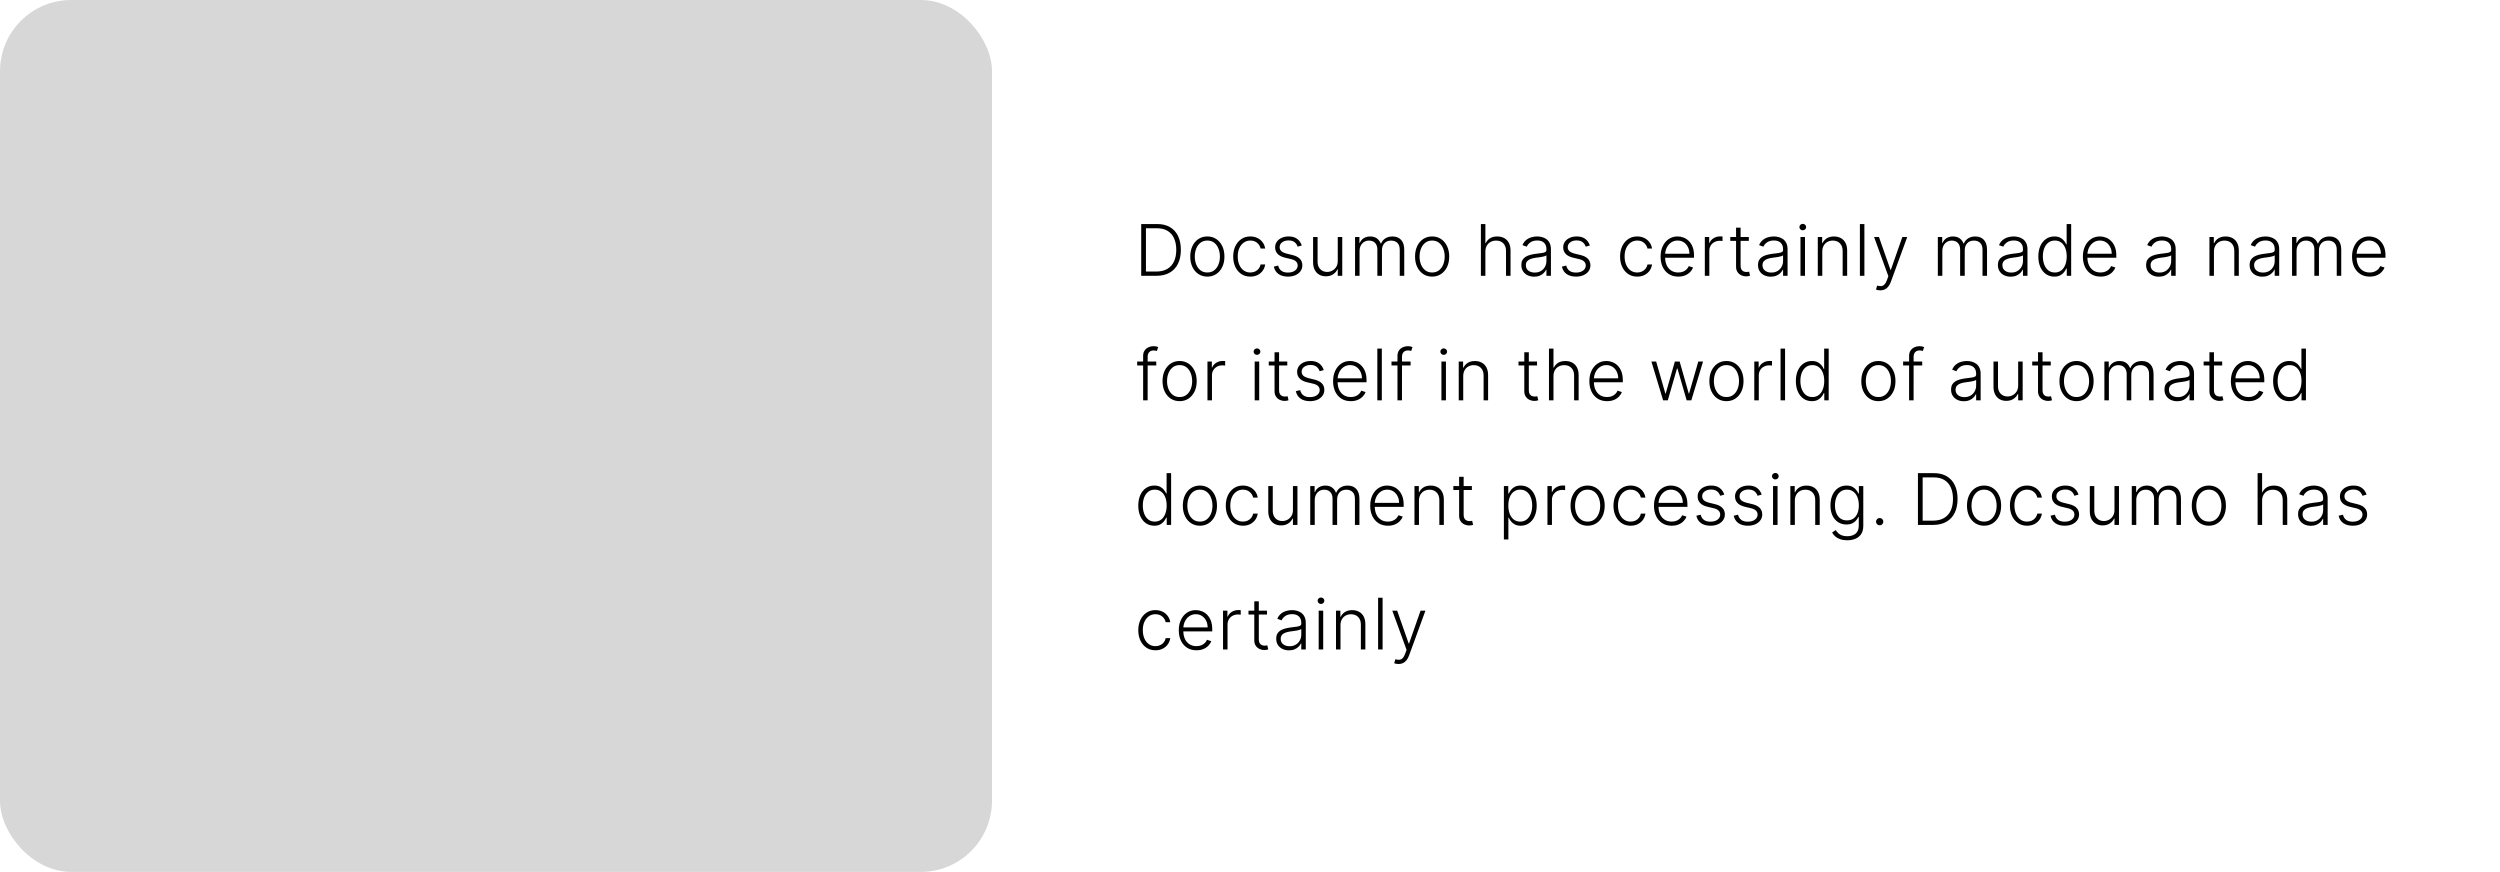
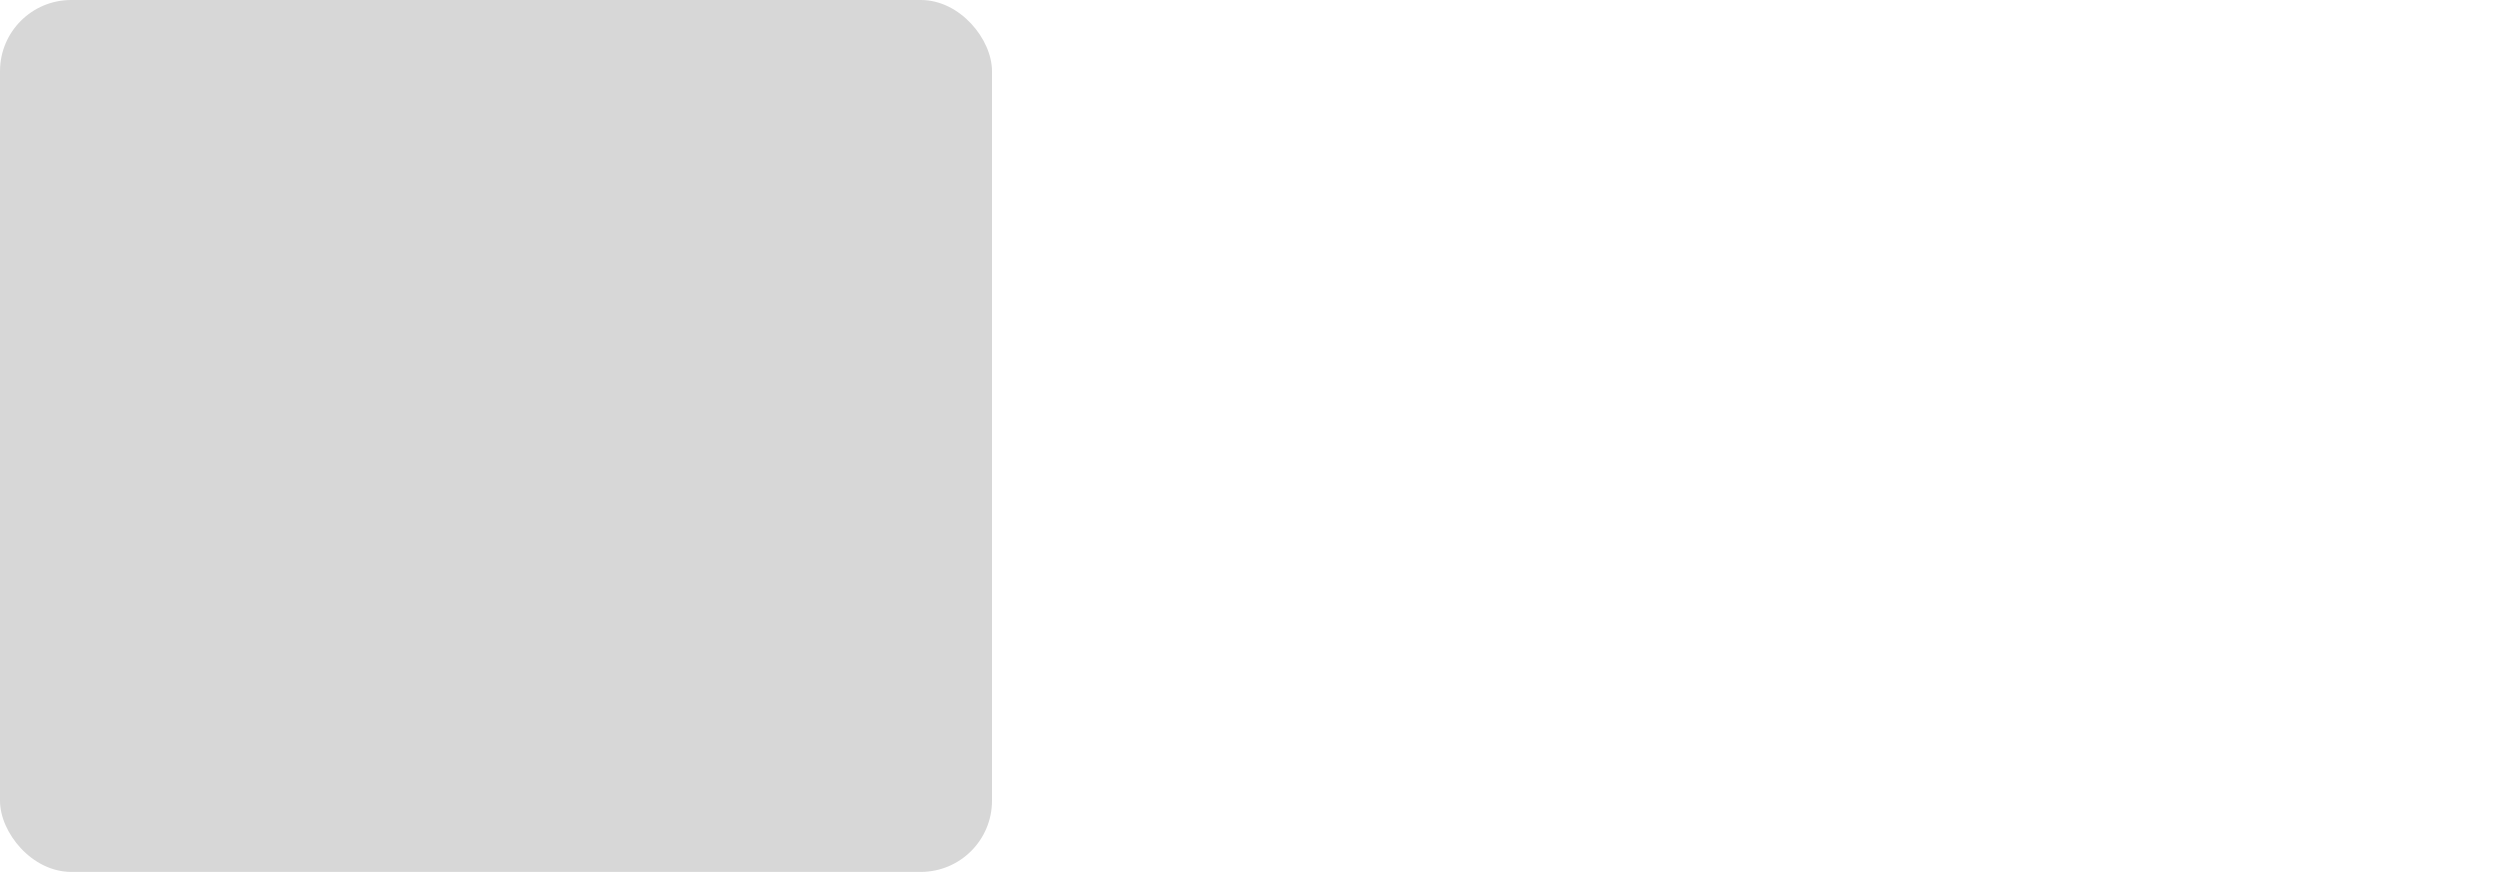
<svg xmlns="http://www.w3.org/2000/svg" width="562" height="196" viewBox="0 0 562 196" fill="none">
  <rect width="223" height="196" rx="16" fill="#D7D7D7" />
-   <path d="M259.955 62H256.545V50.364H260.159C261.269 50.364 262.218 50.595 263.006 51.057C263.797 51.519 264.403 52.182 264.824 53.045C265.244 53.909 265.455 54.945 265.455 56.153C265.455 57.373 265.239 58.42 264.807 59.295C264.379 60.167 263.754 60.835 262.932 61.301C262.114 61.767 261.121 62 259.955 62ZM257.608 61.045H259.892C260.892 61.045 261.729 60.849 262.403 60.455C263.078 60.061 263.583 59.498 263.92 58.767C264.258 58.036 264.426 57.165 264.426 56.153C264.422 55.15 264.256 54.286 263.926 53.562C263.6 52.839 263.116 52.284 262.472 51.898C261.831 51.511 261.04 51.318 260.097 51.318H257.608V61.045ZM271.412 62.182C270.658 62.182 269.991 61.99 269.412 61.608C268.836 61.225 268.385 60.697 268.059 60.023C267.734 59.345 267.571 58.562 267.571 57.676C267.571 56.782 267.734 55.996 268.059 55.318C268.385 54.636 268.836 54.106 269.412 53.727C269.991 53.345 270.658 53.153 271.412 53.153C272.165 53.153 272.83 53.345 273.406 53.727C273.982 54.11 274.432 54.64 274.758 55.318C275.088 55.996 275.253 56.782 275.253 57.676C275.253 58.562 275.09 59.345 274.764 60.023C274.438 60.697 273.986 61.225 273.406 61.608C272.83 61.99 272.165 62.182 271.412 62.182ZM271.412 61.256C272.018 61.256 272.531 61.093 272.951 60.767C273.372 60.441 273.69 60.008 273.906 59.466C274.126 58.924 274.236 58.328 274.236 57.676C274.236 57.025 274.126 56.426 273.906 55.881C273.69 55.335 273.372 54.898 272.951 54.568C272.531 54.239 272.018 54.074 271.412 54.074C270.809 54.074 270.296 54.239 269.872 54.568C269.451 54.898 269.131 55.335 268.912 55.881C268.696 56.426 268.588 57.025 268.588 57.676C268.588 58.328 268.696 58.924 268.912 59.466C269.131 60.008 269.451 60.441 269.872 60.767C270.292 61.093 270.806 61.256 271.412 61.256ZM281.082 62.182C280.302 62.182 279.622 61.987 279.042 61.597C278.466 61.206 278.019 60.672 277.701 59.994C277.383 59.316 277.224 58.544 277.224 57.676C277.224 56.801 277.385 56.023 277.707 55.341C278.033 54.659 278.483 54.125 279.059 53.739C279.635 53.349 280.303 53.153 281.065 53.153C281.648 53.153 282.177 53.267 282.65 53.494C283.123 53.718 283.514 54.034 283.82 54.443C284.131 54.849 284.326 55.322 284.406 55.864H283.383C283.277 55.371 283.021 54.951 282.616 54.602C282.214 54.25 281.703 54.074 281.082 54.074C280.525 54.074 280.033 54.225 279.605 54.528C279.177 54.828 278.841 55.246 278.599 55.784C278.36 56.318 278.241 56.938 278.241 57.642C278.241 58.35 278.358 58.977 278.593 59.523C278.828 60.064 279.158 60.489 279.582 60.795C280.01 61.102 280.51 61.256 281.082 61.256C281.468 61.256 281.82 61.184 282.139 61.04C282.461 60.892 282.73 60.684 282.945 60.415C283.165 60.146 283.313 59.826 283.389 59.455H284.411C284.336 59.981 284.148 60.451 283.849 60.864C283.553 61.273 283.169 61.595 282.695 61.83C282.226 62.064 281.688 62.182 281.082 62.182ZM292.643 55.188L291.716 55.449C291.626 55.188 291.497 54.951 291.33 54.739C291.163 54.526 290.946 54.358 290.677 54.233C290.412 54.108 290.082 54.045 289.688 54.045C289.097 54.045 288.612 54.186 288.234 54.466C287.855 54.746 287.665 55.108 287.665 55.551C287.665 55.926 287.794 56.231 288.052 56.466C288.313 56.697 288.715 56.881 289.256 57.017L290.574 57.341C291.305 57.519 291.853 57.801 292.216 58.188C292.584 58.574 292.768 59.059 292.768 59.642C292.768 60.135 292.631 60.572 292.359 60.955C292.086 61.337 291.705 61.638 291.216 61.858C290.732 62.074 290.169 62.182 289.529 62.182C288.677 62.182 287.974 61.99 287.421 61.608C286.868 61.222 286.514 60.665 286.359 59.938L287.33 59.699C287.455 60.218 287.699 60.61 288.063 60.875C288.43 61.14 288.913 61.273 289.512 61.273C290.182 61.273 290.718 61.123 291.12 60.824C291.521 60.521 291.722 60.142 291.722 59.688C291.722 59.335 291.605 59.04 291.37 58.801C291.135 58.559 290.779 58.381 290.302 58.267L288.876 57.926C288.118 57.744 287.557 57.456 287.194 57.062C286.83 56.669 286.648 56.18 286.648 55.597C286.648 55.115 286.779 54.693 287.04 54.33C287.302 53.962 287.662 53.674 288.12 53.466C288.578 53.258 289.101 53.153 289.688 53.153C290.487 53.153 291.126 53.335 291.603 53.699C292.084 54.059 292.43 54.555 292.643 55.188ZM300.728 58.665V53.273H301.739V62H300.728V60.551H300.648C300.443 60.998 300.12 61.371 299.676 61.67C299.233 61.966 298.692 62.114 298.051 62.114C297.495 62.114 297 61.992 296.568 61.75C296.137 61.504 295.798 61.144 295.551 60.67C295.305 60.197 295.182 59.615 295.182 58.926V53.273H296.193V58.864C296.193 59.545 296.394 60.095 296.796 60.511C297.197 60.924 297.712 61.131 298.341 61.131C298.735 61.131 299.114 61.036 299.478 60.847C299.841 60.657 300.14 60.381 300.375 60.017C300.61 59.65 300.728 59.199 300.728 58.665ZM304.616 62V53.273H305.599V54.614H305.69C305.865 54.163 306.154 53.809 306.56 53.551C306.969 53.29 307.459 53.159 308.031 53.159C308.634 53.159 309.128 53.301 309.514 53.585C309.904 53.865 310.196 54.252 310.389 54.744H310.463C310.66 54.26 310.98 53.875 311.423 53.591C311.87 53.303 312.412 53.159 313.048 53.159C313.859 53.159 314.499 53.415 314.969 53.926C315.438 54.434 315.673 55.176 315.673 56.153V62H314.662V56.153C314.662 55.464 314.486 54.947 314.134 54.602C313.781 54.258 313.317 54.085 312.741 54.085C312.075 54.085 311.562 54.29 311.202 54.699C310.842 55.108 310.662 55.627 310.662 56.256V62H309.628V56.062C309.628 55.472 309.463 54.994 309.134 54.631C308.804 54.267 308.34 54.085 307.741 54.085C307.34 54.085 306.978 54.184 306.656 54.381C306.338 54.578 306.086 54.852 305.901 55.205C305.719 55.553 305.628 55.955 305.628 56.409V62H304.616ZM321.943 62.182C321.189 62.182 320.522 61.99 319.943 61.608C319.367 61.225 318.916 60.697 318.591 60.023C318.265 59.345 318.102 58.562 318.102 57.676C318.102 56.782 318.265 55.996 318.591 55.318C318.916 54.636 319.367 54.106 319.943 53.727C320.522 53.345 321.189 53.153 321.943 53.153C322.697 53.153 323.361 53.345 323.937 53.727C324.513 54.11 324.964 54.64 325.289 55.318C325.619 55.996 325.784 56.782 325.784 57.676C325.784 58.562 325.621 59.345 325.295 60.023C324.969 60.697 324.517 61.225 323.937 61.608C323.361 61.99 322.697 62.182 321.943 62.182ZM321.943 61.256C322.549 61.256 323.062 61.093 323.483 60.767C323.903 60.441 324.221 60.008 324.437 59.466C324.657 58.924 324.767 58.328 324.767 57.676C324.767 57.025 324.657 56.426 324.437 55.881C324.221 55.335 323.903 54.898 323.483 54.568C323.062 54.239 322.549 54.074 321.943 54.074C321.341 54.074 320.827 54.239 320.403 54.568C319.983 54.898 319.663 55.335 319.443 55.881C319.227 56.426 319.119 57.025 319.119 57.676C319.119 58.328 319.227 58.924 319.443 59.466C319.663 60.008 319.983 60.441 320.403 60.767C320.824 61.093 321.337 61.256 321.943 61.256ZM333.915 56.545V62H332.904V50.364H333.915V54.642H334.006C334.211 54.191 334.527 53.831 334.955 53.562C335.387 53.294 335.932 53.159 336.591 53.159C337.182 53.159 337.701 53.28 338.148 53.523C338.595 53.765 338.944 54.123 339.194 54.597C339.444 55.07 339.569 55.653 339.569 56.347V62H338.552V56.409C338.552 55.689 338.351 55.123 337.949 54.71C337.552 54.294 337.014 54.085 336.336 54.085C335.87 54.085 335.455 54.184 335.091 54.381C334.728 54.578 334.44 54.862 334.228 55.233C334.02 55.6 333.915 56.038 333.915 56.545ZM344.87 62.199C344.343 62.199 343.862 62.097 343.426 61.892C342.991 61.684 342.644 61.385 342.387 60.994C342.129 60.6 342 60.123 342 59.562C342 59.131 342.082 58.767 342.245 58.472C342.407 58.176 342.639 57.934 342.938 57.744C343.237 57.555 343.591 57.405 344 57.295C344.409 57.186 344.86 57.1 345.353 57.04C345.841 56.979 346.254 56.926 346.591 56.881C346.932 56.835 347.192 56.763 347.37 56.665C347.548 56.566 347.637 56.407 347.637 56.188V55.983C347.637 55.388 347.459 54.92 347.103 54.58C346.75 54.235 346.243 54.062 345.58 54.062C344.951 54.062 344.438 54.201 344.04 54.477C343.646 54.754 343.37 55.08 343.211 55.455L342.25 55.108C342.447 54.631 342.72 54.25 343.068 53.966C343.417 53.678 343.807 53.472 344.239 53.347C344.671 53.218 345.108 53.153 345.551 53.153C345.885 53.153 346.231 53.197 346.591 53.284C346.955 53.371 347.292 53.523 347.603 53.739C347.913 53.951 348.165 54.248 348.358 54.631C348.551 55.01 348.648 55.49 348.648 56.074V62H347.637V60.619H347.574C347.453 60.877 347.273 61.127 347.034 61.369C346.796 61.612 346.496 61.811 346.137 61.966C345.777 62.121 345.354 62.199 344.87 62.199ZM345.006 61.273C345.544 61.273 346.01 61.153 346.404 60.915C346.798 60.676 347.101 60.36 347.313 59.966C347.529 59.568 347.637 59.131 347.637 58.653V57.392C347.561 57.464 347.434 57.528 347.256 57.585C347.082 57.642 346.879 57.693 346.648 57.739C346.421 57.78 346.193 57.816 345.966 57.847C345.739 57.877 345.534 57.903 345.353 57.926C344.86 57.987 344.44 58.081 344.091 58.21C343.743 58.339 343.476 58.517 343.29 58.744C343.104 58.968 343.012 59.256 343.012 59.608C343.012 60.138 343.201 60.549 343.58 60.841C343.959 61.129 344.434 61.273 345.006 61.273ZM357.402 55.188L356.476 55.449C356.385 55.188 356.256 54.951 356.089 54.739C355.923 54.526 355.705 54.358 355.436 54.233C355.171 54.108 354.841 54.045 354.447 54.045C353.857 54.045 353.372 54.186 352.993 54.466C352.614 54.746 352.425 55.108 352.425 55.551C352.425 55.926 352.554 56.231 352.811 56.466C353.072 56.697 353.474 56.881 354.016 57.017L355.334 57.341C356.065 57.519 356.612 57.801 356.976 58.188C357.343 58.574 357.527 59.059 357.527 59.642C357.527 60.135 357.391 60.572 357.118 60.955C356.845 61.337 356.464 61.638 355.976 61.858C355.491 62.074 354.929 62.182 354.288 62.182C353.436 62.182 352.733 61.99 352.18 61.608C351.627 61.222 351.273 60.665 351.118 59.938L352.089 59.699C352.214 60.218 352.459 60.61 352.822 60.875C353.19 61.14 353.673 61.273 354.271 61.273C354.942 61.273 355.478 61.123 355.879 60.824C356.281 60.521 356.482 60.142 356.482 59.688C356.482 59.335 356.364 59.04 356.129 58.801C355.894 58.559 355.538 58.381 355.061 58.267L353.635 57.926C352.877 57.744 352.317 57.456 351.953 57.062C351.589 56.669 351.408 56.18 351.408 55.597C351.408 55.115 351.538 54.693 351.8 54.33C352.061 53.962 352.421 53.674 352.879 53.466C353.338 53.258 353.86 53.153 354.447 53.153C355.247 53.153 355.885 53.335 356.362 53.699C356.843 54.059 357.19 54.555 357.402 55.188ZM368.051 62.182C367.27 62.182 366.59 61.987 366.011 61.597C365.435 61.206 364.988 60.672 364.67 59.994C364.352 59.316 364.193 58.544 364.193 57.676C364.193 56.801 364.354 56.023 364.676 55.341C365.001 54.659 365.452 54.125 366.028 53.739C366.604 53.349 367.272 53.153 368.034 53.153C368.617 53.153 369.145 53.267 369.619 53.494C370.092 53.718 370.482 54.034 370.789 54.443C371.1 54.849 371.295 55.322 371.374 55.864H370.352C370.246 55.371 369.99 54.951 369.585 54.602C369.183 54.25 368.672 54.074 368.051 54.074C367.494 54.074 367.001 54.225 366.573 54.528C366.145 54.828 365.81 55.246 365.568 55.784C365.329 56.318 365.21 56.938 365.21 57.642C365.21 58.35 365.327 58.977 365.562 59.523C365.797 60.064 366.126 60.489 366.551 60.795C366.979 61.102 367.479 61.256 368.051 61.256C368.437 61.256 368.789 61.184 369.107 61.04C369.429 60.892 369.698 60.684 369.914 60.415C370.134 60.146 370.282 59.826 370.357 59.455H371.38C371.304 59.981 371.117 60.451 370.818 60.864C370.522 61.273 370.138 61.595 369.664 61.83C369.195 62.064 368.657 62.182 368.051 62.182ZM377.276 62.182C376.462 62.182 375.757 61.992 375.162 61.614C374.568 61.231 374.108 60.703 373.782 60.028C373.46 59.35 373.299 58.57 373.299 57.688C373.299 56.809 373.46 56.028 373.782 55.347C374.108 54.661 374.556 54.125 375.128 53.739C375.704 53.349 376.369 53.153 377.123 53.153C377.596 53.153 378.053 53.24 378.492 53.415C378.931 53.585 379.325 53.849 379.674 54.205C380.026 54.557 380.305 55.002 380.509 55.54C380.714 56.074 380.816 56.706 380.816 57.438V57.938H373.998V57.045H379.782C379.782 56.485 379.668 55.981 379.441 55.534C379.217 55.083 378.905 54.727 378.503 54.466C378.106 54.205 377.645 54.074 377.123 54.074C376.57 54.074 376.083 54.222 375.662 54.517C375.242 54.812 374.912 55.203 374.674 55.688C374.439 56.172 374.32 56.703 374.316 57.278V57.812C374.316 58.506 374.435 59.112 374.674 59.631C374.916 60.146 375.259 60.545 375.702 60.83C376.145 61.114 376.67 61.256 377.276 61.256C377.689 61.256 378.051 61.191 378.361 61.062C378.676 60.934 378.939 60.761 379.151 60.545C379.367 60.326 379.53 60.085 379.64 59.824L380.6 60.136C380.467 60.504 380.25 60.843 379.947 61.153C379.647 61.464 379.272 61.714 378.822 61.903C378.375 62.089 377.859 62.182 377.276 62.182ZM383.245 62V53.273H384.228V54.614H384.301C384.476 54.174 384.779 53.82 385.211 53.551C385.646 53.278 386.139 53.142 386.688 53.142C386.771 53.142 386.864 53.144 386.966 53.148C387.068 53.151 387.154 53.155 387.222 53.159V54.188C387.176 54.18 387.097 54.169 386.983 54.153C386.87 54.138 386.746 54.131 386.614 54.131C386.159 54.131 385.754 54.227 385.398 54.42C385.046 54.61 384.767 54.873 384.563 55.21C384.358 55.547 384.256 55.932 384.256 56.364V62H383.245ZM393.132 53.273V54.153H388.967V53.273H393.132ZM390.268 51.182H391.286V59.722C391.286 60.085 391.348 60.371 391.473 60.58C391.598 60.784 391.761 60.93 391.962 61.017C392.162 61.1 392.376 61.142 392.604 61.142C392.736 61.142 392.85 61.135 392.945 61.119C393.039 61.1 393.123 61.081 393.195 61.062L393.411 61.977C393.312 62.015 393.191 62.049 393.047 62.08C392.903 62.114 392.725 62.131 392.513 62.131C392.142 62.131 391.784 62.049 391.439 61.886C391.098 61.724 390.818 61.481 390.598 61.159C390.378 60.837 390.268 60.438 390.268 59.96V51.182ZM398.066 62.199C397.54 62.199 397.059 62.097 396.623 61.892C396.188 61.684 395.841 61.385 395.584 60.994C395.326 60.6 395.197 60.123 395.197 59.562C395.197 59.131 395.279 58.767 395.441 58.472C395.604 58.176 395.835 57.934 396.135 57.744C396.434 57.555 396.788 57.405 397.197 57.295C397.606 57.186 398.057 57.1 398.549 57.04C399.038 56.979 399.451 56.926 399.788 56.881C400.129 56.835 400.388 56.763 400.566 56.665C400.745 56.566 400.834 56.407 400.834 56.188V55.983C400.834 55.388 400.655 54.92 400.299 54.58C399.947 54.235 399.44 54.062 398.777 54.062C398.148 54.062 397.635 54.201 397.237 54.477C396.843 54.754 396.566 55.08 396.407 55.455L395.447 55.108C395.644 54.631 395.917 54.25 396.265 53.966C396.614 53.678 397.004 53.472 397.436 53.347C397.868 53.218 398.305 53.153 398.748 53.153C399.082 53.153 399.428 53.197 399.788 53.284C400.152 53.371 400.489 53.523 400.799 53.739C401.11 53.951 401.362 54.248 401.555 54.631C401.748 55.01 401.845 55.49 401.845 56.074V62H400.834V60.619H400.771C400.65 60.877 400.47 61.127 400.231 61.369C399.993 61.612 399.693 61.811 399.334 61.966C398.974 62.121 398.551 62.199 398.066 62.199ZM398.203 61.273C398.741 61.273 399.207 61.153 399.601 60.915C399.995 60.676 400.298 60.36 400.51 59.966C400.726 59.568 400.834 59.131 400.834 58.653V57.392C400.758 57.464 400.631 57.528 400.453 57.585C400.279 57.642 400.076 57.693 399.845 57.739C399.618 57.78 399.39 57.816 399.163 57.847C398.936 57.877 398.731 57.903 398.549 57.926C398.057 57.987 397.637 58.081 397.288 58.21C396.94 58.339 396.673 58.517 396.487 58.744C396.301 58.968 396.209 59.256 396.209 59.608C396.209 60.138 396.398 60.549 396.777 60.841C397.155 61.129 397.631 61.273 398.203 61.273ZM404.747 62V53.273H405.764V62H404.747ZM405.264 51.773C405.055 51.773 404.877 51.703 404.73 51.562C404.582 51.419 404.508 51.246 404.508 51.045C404.508 50.845 404.582 50.674 404.73 50.534C404.877 50.39 405.055 50.318 405.264 50.318C405.472 50.318 405.65 50.39 405.798 50.534C405.945 50.674 406.019 50.845 406.019 51.045C406.019 51.246 405.945 51.419 405.798 51.562C405.65 51.703 405.472 51.773 405.264 51.773ZM409.65 56.545V62H408.638V53.273H409.621V54.642H409.712C409.917 54.195 410.235 53.837 410.667 53.568C411.102 53.295 411.64 53.159 412.28 53.159C412.868 53.159 413.383 53.282 413.826 53.528C414.273 53.771 414.619 54.129 414.866 54.602C415.116 55.076 415.241 55.657 415.241 56.347V62H414.229V56.409C414.229 55.693 414.029 55.127 413.627 54.71C413.229 54.294 412.695 54.085 412.025 54.085C411.566 54.085 411.159 54.184 410.803 54.381C410.447 54.578 410.165 54.862 409.957 55.233C409.752 55.6 409.65 56.038 409.65 56.545ZM419.115 50.364V62H418.104V50.364H419.115ZM422.696 65.273C422.495 65.273 422.308 65.254 422.134 65.216C421.959 65.178 421.821 65.136 421.719 65.091L421.991 64.199C422.336 64.305 422.643 64.343 422.912 64.312C423.181 64.286 423.42 64.165 423.628 63.949C423.836 63.737 424.022 63.411 424.185 62.972L424.503 62.085L421.293 53.273H422.389L424.98 60.665H425.06L427.651 53.273H428.747L425.054 63.381C424.899 63.801 424.707 64.151 424.48 64.432C424.253 64.716 423.99 64.926 423.69 65.062C423.395 65.203 423.063 65.273 422.696 65.273ZM435.626 62V53.273H436.609V54.614H436.7C436.874 54.163 437.164 53.809 437.569 53.551C437.978 53.29 438.469 53.159 439.041 53.159C439.643 53.159 440.137 53.301 440.524 53.585C440.914 53.865 441.205 54.252 441.399 54.744H441.472C441.669 54.26 441.989 53.875 442.433 53.591C442.88 53.303 443.421 53.159 444.058 53.159C444.868 53.159 445.508 53.415 445.978 53.926C446.448 54.434 446.683 55.176 446.683 56.153V62H445.671V56.153C445.671 55.464 445.495 54.947 445.143 54.602C444.791 54.258 444.327 54.085 443.751 54.085C443.084 54.085 442.571 54.29 442.211 54.699C441.851 55.108 441.671 55.627 441.671 56.256V62H440.637V56.062C440.637 55.472 440.472 54.994 440.143 54.631C439.813 54.267 439.349 54.085 438.751 54.085C438.349 54.085 437.988 54.184 437.666 54.381C437.347 54.578 437.096 54.852 436.91 55.205C436.728 55.553 436.637 55.955 436.637 56.409V62H435.626ZM451.998 62.199C451.471 62.199 450.99 62.097 450.555 61.892C450.119 61.684 449.772 61.385 449.515 60.994C449.257 60.6 449.128 60.123 449.128 59.562C449.128 59.131 449.21 58.767 449.373 58.472C449.536 58.176 449.767 57.934 450.066 57.744C450.365 57.555 450.719 57.405 451.128 57.295C451.538 57.186 451.988 57.1 452.481 57.04C452.969 56.979 453.382 56.926 453.719 56.881C454.06 56.835 454.32 56.763 454.498 56.665C454.676 56.566 454.765 56.407 454.765 56.188V55.983C454.765 55.388 454.587 54.92 454.231 54.58C453.878 54.235 453.371 54.062 452.708 54.062C452.079 54.062 451.566 54.201 451.168 54.477C450.774 54.754 450.498 55.08 450.339 55.455L449.378 55.108C449.575 54.631 449.848 54.25 450.197 53.966C450.545 53.678 450.935 53.472 451.367 53.347C451.799 53.218 452.236 53.153 452.68 53.153C453.013 53.153 453.359 53.197 453.719 53.284C454.083 53.371 454.42 53.523 454.731 53.739C455.041 53.951 455.293 54.248 455.486 54.631C455.68 55.01 455.776 55.49 455.776 56.074V62H454.765V60.619H454.702C454.581 60.877 454.401 61.127 454.163 61.369C453.924 61.612 453.625 61.811 453.265 61.966C452.905 62.121 452.483 62.199 451.998 62.199ZM452.134 61.273C452.672 61.273 453.138 61.153 453.532 60.915C453.926 60.676 454.229 60.36 454.441 59.966C454.657 59.568 454.765 59.131 454.765 58.653V57.392C454.689 57.464 454.562 57.528 454.384 57.585C454.21 57.642 454.007 57.693 453.776 57.739C453.549 57.78 453.322 57.816 453.094 57.847C452.867 57.877 452.663 57.903 452.481 57.926C451.988 57.987 451.568 58.081 451.219 58.21C450.871 58.339 450.604 58.517 450.418 58.744C450.233 58.968 450.14 59.256 450.14 59.608C450.14 60.138 450.329 60.549 450.708 60.841C451.087 61.129 451.562 61.273 452.134 61.273ZM461.809 62.182C461.093 62.182 460.466 61.992 459.928 61.614C459.39 61.235 458.97 60.706 458.666 60.028C458.367 59.35 458.218 58.561 458.218 57.659C458.218 56.761 458.367 55.975 458.666 55.301C458.97 54.623 459.392 54.097 459.934 53.722C460.475 53.343 461.106 53.153 461.826 53.153C462.356 53.153 462.797 53.248 463.149 53.438C463.502 53.623 463.784 53.854 463.996 54.131C464.208 54.407 464.373 54.676 464.49 54.938H464.581V50.364H465.598V62H464.61V60.381H464.49C464.373 60.646 464.206 60.919 463.99 61.199C463.774 61.475 463.488 61.708 463.132 61.898C462.78 62.087 462.339 62.182 461.809 62.182ZM461.928 61.256C462.492 61.256 462.973 61.102 463.371 60.795C463.769 60.485 464.072 60.059 464.28 59.517C464.492 58.972 464.598 58.347 464.598 57.642C464.598 56.945 464.494 56.33 464.286 55.795C464.077 55.258 463.774 54.837 463.377 54.534C462.979 54.227 462.496 54.074 461.928 54.074C461.345 54.074 460.852 54.233 460.451 54.551C460.053 54.865 459.75 55.292 459.541 55.83C459.337 56.367 459.235 56.972 459.235 57.642C459.235 58.32 459.339 58.932 459.547 59.477C459.755 60.023 460.059 60.456 460.456 60.778C460.858 61.097 461.348 61.256 461.928 61.256ZM472.207 62.182C471.393 62.182 470.688 61.992 470.094 61.614C469.499 61.231 469.039 60.703 468.713 60.028C468.391 59.35 468.23 58.57 468.23 57.688C468.23 56.809 468.391 56.028 468.713 55.347C469.039 54.661 469.488 54.125 470.06 53.739C470.635 53.349 471.3 53.153 472.054 53.153C472.527 53.153 472.984 53.24 473.423 53.415C473.863 53.585 474.257 53.849 474.605 54.205C474.957 54.557 475.236 55.002 475.44 55.54C475.645 56.074 475.747 56.706 475.747 57.438V57.938H468.929V57.045H474.713C474.713 56.485 474.599 55.981 474.372 55.534C474.149 55.083 473.836 54.727 473.435 54.466C473.037 54.205 472.577 54.074 472.054 54.074C471.501 54.074 471.014 54.222 470.594 54.517C470.173 54.812 469.844 55.203 469.605 55.688C469.37 56.172 469.251 56.703 469.247 57.278V57.812C469.247 58.506 469.366 59.112 469.605 59.631C469.848 60.146 470.19 60.545 470.634 60.83C471.077 61.114 471.601 61.256 472.207 61.256C472.62 61.256 472.982 61.191 473.293 61.062C473.607 60.934 473.87 60.761 474.082 60.545C474.298 60.326 474.461 60.085 474.571 59.824L475.531 60.136C475.399 60.504 475.181 60.843 474.878 61.153C474.579 61.464 474.204 61.714 473.753 61.903C473.306 62.089 472.791 62.182 472.207 62.182ZM485.313 62.199C484.787 62.199 484.306 62.097 483.87 61.892C483.435 61.684 483.088 61.385 482.83 60.994C482.573 60.6 482.444 60.123 482.444 59.562C482.444 59.131 482.525 58.767 482.688 58.472C482.851 58.176 483.082 57.934 483.382 57.744C483.681 57.555 484.035 57.405 484.444 57.295C484.853 57.186 485.304 57.1 485.796 57.04C486.285 56.979 486.698 56.926 487.035 56.881C487.376 56.835 487.635 56.763 487.813 56.665C487.991 56.566 488.08 56.407 488.08 56.188V55.983C488.08 55.388 487.902 54.92 487.546 54.58C487.194 54.235 486.686 54.062 486.024 54.062C485.395 54.062 484.882 54.201 484.484 54.477C484.09 54.754 483.813 55.08 483.654 55.455L482.694 55.108C482.891 54.631 483.164 54.25 483.512 53.966C483.861 53.678 484.251 53.472 484.683 53.347C485.114 53.218 485.552 53.153 485.995 53.153C486.328 53.153 486.675 53.197 487.035 53.284C487.399 53.371 487.736 53.523 488.046 53.739C488.357 53.951 488.609 54.248 488.802 54.631C488.995 55.01 489.092 55.49 489.092 56.074V62H488.08V60.619H488.018C487.897 60.877 487.717 61.127 487.478 61.369C487.239 61.612 486.94 61.811 486.58 61.966C486.221 62.121 485.798 62.199 485.313 62.199ZM485.45 61.273C485.988 61.273 486.453 61.153 486.847 60.915C487.241 60.676 487.544 60.36 487.757 59.966C487.972 59.568 488.08 59.131 488.08 58.653V57.392C488.005 57.464 487.878 57.528 487.7 57.585C487.525 57.642 487.323 57.693 487.092 57.739C486.864 57.78 486.637 57.816 486.41 57.847C486.183 57.877 485.978 57.903 485.796 57.926C485.304 57.987 484.883 58.081 484.535 58.21C484.186 58.339 483.919 58.517 483.734 58.744C483.548 58.968 483.455 59.256 483.455 59.608C483.455 60.138 483.645 60.549 484.024 60.841C484.402 61.129 484.878 61.273 485.45 61.273ZM497.693 56.545V62H496.682V53.273H497.665V54.642H497.756C497.961 54.195 498.279 53.837 498.711 53.568C499.146 53.295 499.684 53.159 500.324 53.159C500.911 53.159 501.426 53.282 501.87 53.528C502.317 53.771 502.663 54.129 502.909 54.602C503.159 55.076 503.284 55.657 503.284 56.347V62H502.273V56.409C502.273 55.693 502.072 55.127 501.671 54.71C501.273 54.294 500.739 54.085 500.068 54.085C499.61 54.085 499.203 54.184 498.847 54.381C498.491 54.578 498.209 54.862 498 55.233C497.796 55.6 497.693 56.038 497.693 56.545ZM508.585 62.199C508.059 62.199 507.578 62.097 507.142 61.892C506.706 61.684 506.36 61.385 506.102 60.994C505.845 60.6 505.716 60.123 505.716 59.562C505.716 59.131 505.797 58.767 505.96 58.472C506.123 58.176 506.354 57.934 506.653 57.744C506.953 57.555 507.307 57.405 507.716 57.295C508.125 57.186 508.576 57.1 509.068 57.04C509.557 56.979 509.97 56.926 510.307 56.881C510.648 56.835 510.907 56.763 511.085 56.665C511.263 56.566 511.352 56.407 511.352 56.188V55.983C511.352 55.388 511.174 54.92 510.818 54.58C510.466 54.235 509.958 54.062 509.295 54.062C508.667 54.062 508.153 54.201 507.756 54.477C507.362 54.754 507.085 55.08 506.926 55.455L505.966 55.108C506.163 54.631 506.436 54.25 506.784 53.966C507.133 53.678 507.523 53.472 507.955 53.347C508.386 53.218 508.824 53.153 509.267 53.153C509.6 53.153 509.947 53.197 510.307 53.284C510.67 53.371 511.008 53.523 511.318 53.739C511.629 53.951 511.881 54.248 512.074 54.631C512.267 55.01 512.364 55.49 512.364 56.074V62H511.352V60.619H511.29C511.169 60.877 510.989 61.127 510.75 61.369C510.511 61.612 510.212 61.811 509.852 61.966C509.492 62.121 509.07 62.199 508.585 62.199ZM508.722 61.273C509.259 61.273 509.725 61.153 510.119 60.915C510.513 60.676 510.816 60.36 511.028 59.966C511.244 59.568 511.352 59.131 511.352 58.653V57.392C511.277 57.464 511.15 57.528 510.972 57.585C510.797 57.642 510.595 57.693 510.364 57.739C510.136 57.78 509.909 57.816 509.682 57.847C509.455 57.877 509.25 57.903 509.068 57.926C508.576 57.987 508.155 58.081 507.807 58.21C507.458 58.339 507.191 58.517 507.006 58.744C506.82 58.968 506.727 59.256 506.727 59.608C506.727 60.138 506.917 60.549 507.295 60.841C507.674 61.129 508.15 61.273 508.722 61.273ZM515.254 62V53.273H516.237V54.614H516.328C516.502 54.163 516.792 53.809 517.197 53.551C517.606 53.29 518.097 53.159 518.669 53.159C519.271 53.159 519.765 53.301 520.152 53.585C520.542 53.865 520.834 54.252 521.027 54.744H521.101C521.298 54.26 521.618 53.875 522.061 53.591C522.508 53.303 523.049 53.159 523.686 53.159C524.496 53.159 525.137 53.415 525.606 53.926C526.076 54.434 526.311 55.176 526.311 56.153V62H525.299V56.153C525.299 55.464 525.123 54.947 524.771 54.602C524.419 54.258 523.955 54.085 523.379 54.085C522.712 54.085 522.199 54.29 521.839 54.699C521.479 55.108 521.299 55.627 521.299 56.256V62H520.265V56.062C520.265 55.472 520.101 54.994 519.771 54.631C519.441 54.267 518.977 54.085 518.379 54.085C517.977 54.085 517.616 54.184 517.294 54.381C516.976 54.578 516.724 54.852 516.538 55.205C516.356 55.553 516.265 55.955 516.265 56.409V62H515.254ZM532.717 62.182C531.902 62.182 531.198 61.992 530.603 61.614C530.008 61.231 529.548 60.703 529.222 60.028C528.9 59.35 528.739 58.57 528.739 57.688C528.739 56.809 528.9 56.028 529.222 55.347C529.548 54.661 529.997 54.125 530.569 53.739C531.145 53.349 531.81 53.153 532.563 53.153C533.037 53.153 533.493 53.24 533.933 53.415C534.372 53.585 534.766 53.849 535.114 54.205C535.467 54.557 535.745 55.002 535.95 55.54C536.154 56.074 536.257 56.706 536.257 57.438V57.938H529.438V57.045H535.222C535.222 56.485 535.109 55.981 534.882 55.534C534.658 55.083 534.346 54.727 533.944 54.466C533.546 54.205 533.086 54.074 532.563 54.074C532.01 54.074 531.524 54.222 531.103 54.517C530.683 54.812 530.353 55.203 530.114 55.688C529.88 56.172 529.76 56.703 529.757 57.278V57.812C529.757 58.506 529.876 59.112 530.114 59.631C530.357 60.146 530.7 60.545 531.143 60.83C531.586 61.114 532.111 61.256 532.717 61.256C533.13 61.256 533.491 61.191 533.802 61.062C534.116 60.934 534.38 60.761 534.592 60.545C534.808 60.326 534.971 60.085 535.08 59.824L536.041 60.136C535.908 60.504 535.69 60.843 535.387 61.153C535.088 61.464 534.713 61.714 534.262 61.903C533.815 62.089 533.3 62.182 532.717 62.182ZM259.926 81.273V82.153H255.636V81.273H259.926ZM256.977 90V79.994C256.977 79.525 257.085 79.129 257.301 78.807C257.521 78.485 257.807 78.24 258.159 78.074C258.511 77.907 258.884 77.824 259.278 77.824C259.544 77.824 259.763 77.847 259.938 77.892C260.116 77.934 260.256 77.975 260.358 78.017L260.062 78.903C259.987 78.881 259.894 78.854 259.784 78.824C259.674 78.794 259.536 78.778 259.369 78.778C258.93 78.778 258.591 78.901 258.352 79.148C258.114 79.394 257.994 79.746 257.994 80.204L257.989 90H256.977ZM265.177 90.182C264.423 90.182 263.757 89.99 263.177 89.608C262.602 89.225 262.151 88.697 261.825 88.023C261.499 87.345 261.336 86.562 261.336 85.676C261.336 84.782 261.499 83.996 261.825 83.318C262.151 82.636 262.602 82.106 263.177 81.727C263.757 81.345 264.423 81.153 265.177 81.153C265.931 81.153 266.596 81.345 267.172 81.727C267.747 82.11 268.198 82.64 268.524 83.318C268.853 83.996 269.018 84.782 269.018 85.676C269.018 86.562 268.855 87.345 268.53 88.023C268.204 88.697 267.751 89.225 267.172 89.608C266.596 89.99 265.931 90.182 265.177 90.182ZM265.177 89.256C265.783 89.256 266.297 89.093 266.717 88.767C267.137 88.441 267.456 88.008 267.672 87.466C267.891 86.924 268.001 86.328 268.001 85.676C268.001 85.025 267.891 84.426 267.672 83.881C267.456 83.335 267.137 82.898 266.717 82.568C266.297 82.239 265.783 82.074 265.177 82.074C264.575 82.074 264.062 82.239 263.637 82.568C263.217 82.898 262.897 83.335 262.677 83.881C262.461 84.426 262.353 85.025 262.353 85.676C262.353 86.328 262.461 86.924 262.677 87.466C262.897 88.008 263.217 88.441 263.637 88.767C264.058 89.093 264.571 89.256 265.177 89.256ZM271.438 90V81.273H272.421V82.614H272.495C272.669 82.174 272.972 81.82 273.404 81.551C273.84 81.278 274.332 81.142 274.882 81.142C274.965 81.142 275.058 81.144 275.16 81.148C275.262 81.151 275.347 81.155 275.416 81.159V82.188C275.37 82.18 275.291 82.169 275.177 82.153C275.063 82.138 274.94 82.131 274.808 82.131C274.353 82.131 273.948 82.227 273.592 82.421C273.239 82.61 272.961 82.873 272.757 83.21C272.552 83.547 272.45 83.932 272.45 84.364V90H271.438ZM282.053 90V81.273H283.07V90H282.053ZM282.57 79.773C282.362 79.773 282.184 79.703 282.036 79.562C281.888 79.419 281.814 79.246 281.814 79.046C281.814 78.845 281.888 78.674 282.036 78.534C282.184 78.39 282.362 78.318 282.57 78.318C282.778 78.318 282.956 78.39 283.104 78.534C283.252 78.674 283.326 78.845 283.326 79.046C283.326 79.246 283.252 79.419 283.104 79.562C282.956 79.703 282.778 79.773 282.57 79.773ZM289.382 81.273V82.153H285.217V81.273H289.382ZM286.518 79.182H287.536V87.722C287.536 88.085 287.598 88.371 287.723 88.579C287.848 88.784 288.011 88.93 288.212 89.017C288.412 89.1 288.626 89.142 288.854 89.142C288.986 89.142 289.1 89.135 289.195 89.119C289.289 89.1 289.373 89.081 289.445 89.062L289.661 89.977C289.562 90.015 289.441 90.049 289.297 90.079C289.153 90.114 288.975 90.131 288.763 90.131C288.392 90.131 288.034 90.049 287.689 89.886C287.348 89.724 287.068 89.481 286.848 89.159C286.628 88.837 286.518 88.438 286.518 87.96V79.182ZM297.586 83.188L296.66 83.449C296.569 83.188 296.441 82.951 296.274 82.739C296.107 82.526 295.889 82.358 295.62 82.233C295.355 82.108 295.026 82.046 294.632 82.046C294.041 82.046 293.556 82.186 293.177 82.466C292.798 82.746 292.609 83.108 292.609 83.551C292.609 83.926 292.738 84.231 292.995 84.466C293.257 84.697 293.658 84.881 294.2 85.017L295.518 85.341C296.249 85.519 296.797 85.801 297.16 86.188C297.528 86.574 297.711 87.059 297.711 87.642C297.711 88.135 297.575 88.572 297.302 88.954C297.03 89.337 296.649 89.638 296.16 89.858C295.675 90.074 295.113 90.182 294.473 90.182C293.62 90.182 292.918 89.99 292.365 89.608C291.812 89.222 291.458 88.665 291.302 87.938L292.274 87.699C292.399 88.218 292.643 88.61 293.007 88.875C293.374 89.14 293.857 89.273 294.456 89.273C295.126 89.273 295.662 89.123 296.064 88.824C296.465 88.521 296.666 88.142 296.666 87.688C296.666 87.335 296.548 87.04 296.314 86.801C296.079 86.559 295.723 86.381 295.245 86.267L293.819 85.926C293.062 85.744 292.501 85.456 292.138 85.062C291.774 84.669 291.592 84.18 291.592 83.597C291.592 83.115 291.723 82.693 291.984 82.329C292.245 81.962 292.605 81.674 293.064 81.466C293.522 81.258 294.045 81.153 294.632 81.153C295.431 81.153 296.069 81.335 296.547 81.699C297.028 82.059 297.374 82.555 297.586 83.188ZM303.654 90.182C302.84 90.182 302.135 89.992 301.541 89.614C300.946 89.231 300.486 88.703 300.16 88.028C299.838 87.35 299.677 86.57 299.677 85.688C299.677 84.809 299.838 84.028 300.16 83.347C300.486 82.661 300.935 82.125 301.507 81.739C302.082 81.349 302.747 81.153 303.501 81.153C303.974 81.153 304.431 81.24 304.87 81.415C305.31 81.585 305.704 81.849 306.052 82.204C306.404 82.557 306.683 83.002 306.887 83.54C307.092 84.074 307.194 84.706 307.194 85.438V85.938H300.376V85.046H306.16C306.16 84.485 306.046 83.981 305.819 83.534C305.596 83.083 305.283 82.727 304.882 82.466C304.484 82.204 304.024 82.074 303.501 82.074C302.948 82.074 302.461 82.222 302.041 82.517C301.62 82.812 301.291 83.203 301.052 83.688C300.817 84.172 300.698 84.703 300.694 85.278V85.812C300.694 86.506 300.813 87.112 301.052 87.631C301.294 88.146 301.637 88.546 302.08 88.829C302.524 89.114 303.048 89.256 303.654 89.256C304.067 89.256 304.429 89.191 304.739 89.062C305.054 88.934 305.317 88.761 305.529 88.546C305.745 88.326 305.908 88.085 306.018 87.824L306.978 88.136C306.846 88.504 306.628 88.843 306.325 89.153C306.025 89.464 305.65 89.714 305.2 89.903C304.753 90.089 304.238 90.182 303.654 90.182ZM310.634 78.364V90H309.623V78.364H310.634ZM317.101 81.273V82.153H312.811V81.273H317.101ZM314.152 90V79.994C314.152 79.525 314.26 79.129 314.476 78.807C314.696 78.485 314.982 78.24 315.334 78.074C315.686 77.907 316.059 77.824 316.453 77.824C316.719 77.824 316.938 77.847 317.112 77.892C317.291 77.934 317.431 77.975 317.533 78.017L317.237 78.903C317.162 78.881 317.069 78.854 316.959 78.824C316.849 78.794 316.711 78.778 316.544 78.778C316.105 78.778 315.766 78.901 315.527 79.148C315.289 79.394 315.169 79.746 315.169 80.204L315.164 90H314.152ZM324.031 90V81.273H325.048V90H324.031ZM324.548 79.773C324.34 79.773 324.162 79.703 324.014 79.562C323.866 79.419 323.792 79.246 323.792 79.046C323.792 78.845 323.866 78.674 324.014 78.534C324.162 78.39 324.34 78.318 324.548 78.318C324.756 78.318 324.934 78.39 325.082 78.534C325.23 78.674 325.304 78.845 325.304 79.046C325.304 79.246 325.23 79.419 325.082 79.562C324.934 79.703 324.756 79.773 324.548 79.773ZM328.934 84.546V90H327.923V81.273H328.906V82.642H328.997C329.201 82.195 329.519 81.837 329.951 81.568C330.387 81.296 330.925 81.159 331.565 81.159C332.152 81.159 332.667 81.282 333.11 81.528C333.557 81.771 333.904 82.129 334.15 82.602C334.4 83.076 334.525 83.657 334.525 84.347V90H333.514V84.409C333.514 83.693 333.313 83.127 332.911 82.71C332.514 82.294 331.98 82.085 331.309 82.085C330.851 82.085 330.444 82.184 330.088 82.381C329.731 82.578 329.449 82.862 329.241 83.233C329.036 83.6 328.934 84.038 328.934 84.546ZM345.526 81.273V82.153H341.361V81.273H345.526ZM342.662 79.182H343.679V87.722C343.679 88.085 343.742 88.371 343.867 88.579C343.992 88.784 344.155 88.93 344.355 89.017C344.556 89.1 344.77 89.142 344.997 89.142C345.13 89.142 345.244 89.135 345.338 89.119C345.433 89.1 345.516 89.081 345.588 89.062L345.804 89.977C345.706 90.015 345.585 90.049 345.441 90.079C345.297 90.114 345.119 90.131 344.907 90.131C344.535 90.131 344.177 90.049 343.833 89.886C343.492 89.724 343.211 89.481 342.992 89.159C342.772 88.837 342.662 88.438 342.662 87.96V79.182ZM349.222 84.546V90H348.21V78.364H349.222V82.642H349.312C349.517 82.191 349.833 81.831 350.261 81.562C350.693 81.294 351.239 81.159 351.898 81.159C352.489 81.159 353.008 81.28 353.455 81.523C353.902 81.765 354.25 82.123 354.5 82.597C354.75 83.07 354.875 83.653 354.875 84.347V90H353.858V84.409C353.858 83.689 353.657 83.123 353.256 82.71C352.858 82.294 352.32 82.085 351.642 82.085C351.176 82.085 350.761 82.184 350.398 82.381C350.034 82.578 349.746 82.862 349.534 83.233C349.326 83.6 349.222 84.038 349.222 84.546ZM361.267 90.182C360.452 90.182 359.748 89.992 359.153 89.614C358.558 89.231 358.098 88.703 357.772 88.028C357.45 87.35 357.289 86.57 357.289 85.688C357.289 84.809 357.45 84.028 357.772 83.347C358.098 82.661 358.547 82.125 359.119 81.739C359.695 81.349 360.36 81.153 361.113 81.153C361.587 81.153 362.043 81.24 362.483 81.415C362.922 81.585 363.316 81.849 363.664 82.204C364.017 82.557 364.295 83.002 364.5 83.54C364.704 84.074 364.807 84.706 364.807 85.438V85.938H357.988V85.046H363.772C363.772 84.485 363.659 83.981 363.432 83.534C363.208 83.083 362.896 82.727 362.494 82.466C362.096 82.204 361.636 82.074 361.113 82.074C360.56 82.074 360.074 82.222 359.653 82.517C359.233 82.812 358.903 83.203 358.664 83.688C358.43 84.172 358.31 84.703 358.307 85.278V85.812C358.307 86.506 358.426 87.112 358.664 87.631C358.907 88.146 359.25 88.546 359.693 88.829C360.136 89.114 360.661 89.256 361.267 89.256C361.68 89.256 362.041 89.191 362.352 89.062C362.666 88.934 362.93 88.761 363.142 88.546C363.358 88.326 363.521 88.085 363.63 87.824L364.591 88.136C364.458 88.504 364.24 88.843 363.937 89.153C363.638 89.464 363.263 89.714 362.812 89.903C362.365 90.089 361.85 90.182 361.267 90.182ZM373.873 90L371.236 81.273H372.305L374.373 88.472H374.447L376.509 81.273H377.583L379.628 88.454H379.708L381.776 81.273H382.844L380.208 90H379.162L377.094 82.847H376.986L374.918 90H373.873ZM388.105 90.182C387.352 90.182 386.685 89.99 386.105 89.608C385.53 89.225 385.079 88.697 384.753 88.023C384.427 87.345 384.264 86.562 384.264 85.676C384.264 84.782 384.427 83.996 384.753 83.318C385.079 82.636 385.53 82.106 386.105 81.727C386.685 81.345 387.352 81.153 388.105 81.153C388.859 81.153 389.524 81.345 390.1 81.727C390.675 82.11 391.126 82.64 391.452 83.318C391.782 83.996 391.946 84.782 391.946 85.676C391.946 86.562 391.783 87.345 391.458 88.023C391.132 88.697 390.679 89.225 390.1 89.608C389.524 89.99 388.859 90.182 388.105 90.182ZM388.105 89.256C388.711 89.256 389.225 89.093 389.645 88.767C390.066 88.441 390.384 88.008 390.6 87.466C390.819 86.924 390.929 86.328 390.929 85.676C390.929 85.025 390.819 84.426 390.6 83.881C390.384 83.335 390.066 82.898 389.645 82.568C389.225 82.239 388.711 82.074 388.105 82.074C387.503 82.074 386.99 82.239 386.566 82.568C386.145 82.898 385.825 83.335 385.605 83.881C385.389 84.426 385.282 85.025 385.282 85.676C385.282 86.328 385.389 86.924 385.605 87.466C385.825 88.008 386.145 88.441 386.566 88.767C386.986 89.093 387.499 89.256 388.105 89.256ZM394.366 90V81.273H395.349V82.614H395.423C395.598 82.174 395.901 81.82 396.332 81.551C396.768 81.278 397.26 81.142 397.81 81.142C397.893 81.142 397.986 81.144 398.088 81.148C398.19 81.151 398.276 81.155 398.344 81.159V82.188C398.298 82.18 398.219 82.169 398.105 82.153C397.991 82.138 397.868 82.131 397.736 82.131C397.281 82.131 396.876 82.227 396.52 82.421C396.168 82.61 395.889 82.873 395.685 83.21C395.48 83.547 395.378 83.932 395.378 84.364V90H394.366ZM401.281 78.364V90H400.27V78.364H401.281ZM407.299 90.182C406.583 90.182 405.956 89.992 405.418 89.614C404.881 89.235 404.46 88.706 404.157 88.028C403.858 87.35 403.708 86.561 403.708 85.659C403.708 84.761 403.858 83.975 404.157 83.301C404.46 82.623 404.882 82.097 405.424 81.722C405.966 81.343 406.596 81.153 407.316 81.153C407.846 81.153 408.288 81.248 408.64 81.438C408.992 81.623 409.275 81.854 409.487 82.131C409.699 82.407 409.864 82.676 409.981 82.938H410.072V78.364H411.089V90H410.1V88.381H409.981C409.864 88.646 409.697 88.919 409.481 89.199C409.265 89.475 408.979 89.708 408.623 89.898C408.271 90.087 407.829 90.182 407.299 90.182ZM407.418 89.256C407.983 89.256 408.464 89.102 408.862 88.796C409.259 88.485 409.562 88.059 409.771 87.517C409.983 86.972 410.089 86.347 410.089 85.642C410.089 84.945 409.985 84.329 409.776 83.796C409.568 83.258 409.265 82.837 408.867 82.534C408.47 82.227 407.987 82.074 407.418 82.074C406.835 82.074 406.343 82.233 405.941 82.551C405.543 82.865 405.24 83.292 405.032 83.829C404.828 84.367 404.725 84.972 404.725 85.642C404.725 86.32 404.829 86.932 405.038 87.477C405.246 88.023 405.549 88.456 405.947 88.778C406.348 89.097 406.839 89.256 407.418 89.256ZM422.262 90.182C421.508 90.182 420.841 89.99 420.262 89.608C419.686 89.225 419.235 88.697 418.909 88.023C418.584 87.345 418.421 86.562 418.421 85.676C418.421 84.782 418.584 83.996 418.909 83.318C419.235 82.636 419.686 82.106 420.262 81.727C420.841 81.345 421.508 81.153 422.262 81.153C423.015 81.153 423.68 81.345 424.256 81.727C424.832 82.11 425.282 82.64 425.608 83.318C425.938 83.996 426.103 84.782 426.103 85.676C426.103 86.562 425.94 87.345 425.614 88.023C425.288 88.697 424.836 89.225 424.256 89.608C423.68 89.99 423.015 90.182 422.262 90.182ZM422.262 89.256C422.868 89.256 423.381 89.093 423.801 88.767C424.222 88.441 424.54 88.008 424.756 87.466C424.976 86.924 425.086 86.328 425.086 85.676C425.086 85.025 424.976 84.426 424.756 83.881C424.54 83.335 424.222 82.898 423.801 82.568C423.381 82.239 422.868 82.074 422.262 82.074C421.659 82.074 421.146 82.239 420.722 82.568C420.301 82.898 419.981 83.335 419.762 83.881C419.546 84.426 419.438 85.025 419.438 85.676C419.438 86.328 419.546 86.924 419.762 87.466C419.981 88.008 420.301 88.441 420.722 88.767C421.142 89.093 421.656 89.256 422.262 89.256ZM432.114 81.273V82.153H427.824V81.273H432.114ZM429.165 90V79.994C429.165 79.525 429.273 79.129 429.489 78.807C429.708 78.485 429.994 78.24 430.347 78.074C430.699 77.907 431.072 77.824 431.466 77.824C431.731 77.824 431.951 77.847 432.125 77.892C432.303 77.934 432.443 77.975 432.545 78.017L432.25 78.903C432.174 78.881 432.081 78.854 431.972 78.824C431.862 78.794 431.723 78.778 431.557 78.778C431.117 78.778 430.778 78.901 430.54 79.148C430.301 79.394 430.182 79.746 430.182 80.204L430.176 90H429.165ZM441.47 90.199C440.943 90.199 440.462 90.097 440.026 89.892C439.591 89.684 439.244 89.385 438.987 88.994C438.729 88.6 438.6 88.123 438.6 87.562C438.6 87.131 438.682 86.767 438.845 86.472C439.007 86.176 439.239 85.934 439.538 85.744C439.837 85.555 440.191 85.405 440.6 85.296C441.009 85.186 441.46 85.1 441.953 85.04C442.441 84.979 442.854 84.926 443.191 84.881C443.532 84.835 443.792 84.763 443.97 84.665C444.148 84.566 444.237 84.407 444.237 84.188V83.983C444.237 83.388 444.059 82.921 443.703 82.579C443.35 82.235 442.843 82.062 442.18 82.062C441.551 82.062 441.038 82.201 440.64 82.477C440.246 82.754 439.97 83.079 439.811 83.454L438.85 83.108C439.047 82.631 439.32 82.25 439.668 81.966C440.017 81.678 440.407 81.472 440.839 81.347C441.271 81.218 441.708 81.153 442.151 81.153C442.485 81.153 442.831 81.197 443.191 81.284C443.555 81.371 443.892 81.523 444.203 81.739C444.513 81.951 444.765 82.248 444.958 82.631C445.151 83.01 445.248 83.49 445.248 84.074V90H444.237V88.619H444.174C444.053 88.877 443.873 89.127 443.634 89.369C443.396 89.612 443.096 89.811 442.737 89.966C442.377 90.121 441.954 90.199 441.47 90.199ZM441.606 89.273C442.144 89.273 442.61 89.153 443.004 88.915C443.398 88.676 443.701 88.36 443.913 87.966C444.129 87.568 444.237 87.131 444.237 86.653V85.392C444.161 85.464 444.034 85.528 443.856 85.585C443.682 85.642 443.479 85.693 443.248 85.739C443.021 85.78 442.793 85.816 442.566 85.847C442.339 85.877 442.134 85.903 441.953 85.926C441.46 85.987 441.04 86.081 440.691 86.21C440.343 86.339 440.076 86.517 439.89 86.744C439.704 86.968 439.612 87.256 439.612 87.608C439.612 88.138 439.801 88.549 440.18 88.841C440.559 89.129 441.034 89.273 441.606 89.273ZM453.684 86.665V81.273H454.695V90H453.684V88.551H453.604C453.4 88.998 453.076 89.371 452.633 89.671C452.189 89.966 451.648 90.114 451.008 90.114C450.451 90.114 449.957 89.992 449.525 89.75C449.093 89.504 448.754 89.144 448.508 88.671C448.261 88.197 448.138 87.615 448.138 86.926V81.273H449.15V86.864C449.15 87.546 449.35 88.095 449.752 88.511C450.154 88.924 450.669 89.131 451.297 89.131C451.691 89.131 452.07 89.036 452.434 88.847C452.797 88.657 453.097 88.381 453.332 88.017C453.566 87.65 453.684 87.199 453.684 86.665ZM461.01 81.273V82.153H456.845V81.273H461.01ZM458.147 79.182H459.164V87.722C459.164 88.085 459.226 88.371 459.351 88.579C459.476 88.784 459.639 88.93 459.84 89.017C460.041 89.1 460.255 89.142 460.482 89.142C460.614 89.142 460.728 89.135 460.823 89.119C460.917 89.1 461.001 89.081 461.073 89.062L461.289 89.977C461.19 90.015 461.069 90.049 460.925 90.079C460.781 90.114 460.603 90.131 460.391 90.131C460.02 90.131 459.662 90.049 459.317 89.886C458.976 89.724 458.696 89.481 458.476 89.159C458.256 88.837 458.147 88.438 458.147 87.96V79.182ZM466.805 90.182C466.052 90.182 465.385 89.99 464.805 89.608C464.23 89.225 463.779 88.697 463.453 88.023C463.127 87.345 462.964 86.562 462.964 85.676C462.964 84.782 463.127 83.996 463.453 83.318C463.779 82.636 464.23 82.106 464.805 81.727C465.385 81.345 466.052 81.153 466.805 81.153C467.559 81.153 468.224 81.345 468.8 81.727C469.375 82.11 469.826 82.64 470.152 83.318C470.482 83.996 470.646 84.782 470.646 85.676C470.646 86.562 470.483 87.345 470.158 88.023C469.832 88.697 469.379 89.225 468.8 89.608C468.224 89.99 467.559 90.182 466.805 90.182ZM466.805 89.256C467.411 89.256 467.925 89.093 468.345 88.767C468.766 88.441 469.084 88.008 469.3 87.466C469.519 86.924 469.629 86.328 469.629 85.676C469.629 85.025 469.519 84.426 469.3 83.881C469.084 83.335 468.766 82.898 468.345 82.568C467.925 82.239 467.411 82.074 466.805 82.074C466.203 82.074 465.69 82.239 465.266 82.568C464.845 82.898 464.525 83.335 464.305 83.881C464.089 84.426 463.982 85.025 463.982 85.676C463.982 86.328 464.089 86.924 464.305 87.466C464.525 88.008 464.845 88.441 465.266 88.767C465.686 89.093 466.199 89.256 466.805 89.256ZM473.066 90V81.273H474.049V82.614H474.14C474.315 82.163 474.604 81.809 475.01 81.551C475.419 81.29 475.909 81.159 476.481 81.159C477.084 81.159 477.578 81.301 477.964 81.585C478.354 81.865 478.646 82.252 478.839 82.744H478.913C479.11 82.26 479.43 81.875 479.873 81.591C480.32 81.303 480.862 81.159 481.498 81.159C482.309 81.159 482.949 81.415 483.419 81.926C483.888 82.434 484.123 83.176 484.123 84.153V90H483.112V84.153C483.112 83.464 482.936 82.947 482.584 82.602C482.231 82.258 481.767 82.085 481.191 82.085C480.525 82.085 480.012 82.29 479.652 82.699C479.292 83.108 479.112 83.627 479.112 84.256V90H478.078V84.062C478.078 83.472 477.913 82.994 477.584 82.631C477.254 82.267 476.79 82.085 476.191 82.085C475.79 82.085 475.428 82.184 475.106 82.381C474.788 82.578 474.536 82.852 474.351 83.204C474.169 83.553 474.078 83.954 474.078 84.409V90H473.066ZM489.438 90.199C488.912 90.199 488.431 90.097 487.995 89.892C487.56 89.684 487.213 89.385 486.955 88.994C486.698 88.6 486.569 88.123 486.569 87.562C486.569 87.131 486.65 86.767 486.813 86.472C486.976 86.176 487.207 85.934 487.507 85.744C487.806 85.555 488.16 85.405 488.569 85.296C488.978 85.186 489.429 85.1 489.921 85.04C490.41 84.979 490.823 84.926 491.16 84.881C491.501 84.835 491.76 84.763 491.938 84.665C492.116 84.566 492.205 84.407 492.205 84.188V83.983C492.205 83.388 492.027 82.921 491.671 82.579C491.319 82.235 490.811 82.062 490.149 82.062C489.52 82.062 489.007 82.201 488.609 82.477C488.215 82.754 487.938 83.079 487.779 83.454L486.819 83.108C487.016 82.631 487.289 82.25 487.637 81.966C487.986 81.678 488.376 81.472 488.808 81.347C489.239 81.218 489.677 81.153 490.12 81.153C490.453 81.153 490.8 81.197 491.16 81.284C491.524 81.371 491.861 81.523 492.171 81.739C492.482 81.951 492.734 82.248 492.927 82.631C493.12 83.01 493.217 83.49 493.217 84.074V90H492.205V88.619H492.143C492.022 88.877 491.842 89.127 491.603 89.369C491.364 89.612 491.065 89.811 490.705 89.966C490.346 90.121 489.923 90.199 489.438 90.199ZM489.575 89.273C490.113 89.273 490.578 89.153 490.972 88.915C491.366 88.676 491.669 88.36 491.882 87.966C492.097 87.568 492.205 87.131 492.205 86.653V85.392C492.13 85.464 492.003 85.528 491.825 85.585C491.65 85.642 491.448 85.693 491.217 85.739C490.989 85.78 490.762 85.816 490.535 85.847C490.308 85.877 490.103 85.903 489.921 85.926C489.429 85.987 489.008 86.081 488.66 86.21C488.311 86.339 488.044 86.517 487.859 86.744C487.673 86.968 487.58 87.256 487.58 87.608C487.58 88.138 487.77 88.549 488.149 88.841C488.527 89.129 489.003 89.273 489.575 89.273ZM499.545 81.273V82.153H495.38V81.273H499.545ZM496.681 79.182H497.698V87.722C497.698 88.085 497.761 88.371 497.886 88.579C498.011 88.784 498.173 88.93 498.374 89.017C498.575 89.1 498.789 89.142 499.016 89.142C499.149 89.142 499.262 89.135 499.357 89.119C499.452 89.1 499.535 89.081 499.607 89.062L499.823 89.977C499.725 90.015 499.603 90.049 499.459 90.079C499.315 90.114 499.137 90.131 498.925 90.131C498.554 90.131 498.196 90.049 497.851 89.886C497.511 89.724 497.23 89.481 497.011 89.159C496.791 88.837 496.681 88.438 496.681 87.96V79.182ZM505.476 90.182C504.662 90.182 503.957 89.992 503.363 89.614C502.768 89.231 502.308 88.703 501.982 88.028C501.66 87.35 501.499 86.57 501.499 85.688C501.499 84.809 501.66 84.028 501.982 83.347C502.308 82.661 502.756 82.125 503.328 81.739C503.904 81.349 504.569 81.153 505.323 81.153C505.796 81.153 506.253 81.24 506.692 81.415C507.131 81.585 507.525 81.849 507.874 82.204C508.226 82.557 508.505 83.002 508.709 83.54C508.914 84.074 509.016 84.706 509.016 85.438V85.938H502.198V85.046H507.982C507.982 84.485 507.868 83.981 507.641 83.534C507.417 83.083 507.105 82.727 506.703 82.466C506.306 82.204 505.845 82.074 505.323 82.074C504.77 82.074 504.283 82.222 503.863 82.517C503.442 82.812 503.113 83.203 502.874 83.688C502.639 84.172 502.52 84.703 502.516 85.278V85.812C502.516 86.506 502.635 87.112 502.874 87.631C503.116 88.146 503.459 88.546 503.902 88.829C504.345 89.114 504.87 89.256 505.476 89.256C505.889 89.256 506.251 89.191 506.561 89.062C506.876 88.934 507.139 88.761 507.351 88.546C507.567 88.326 507.73 88.085 507.84 87.824L508.8 88.136C508.667 88.504 508.45 88.843 508.147 89.153C507.847 89.464 507.472 89.714 507.022 89.903C506.575 90.089 506.059 90.182 505.476 90.182ZM514.587 90.182C513.871 90.182 513.244 89.992 512.706 89.614C512.168 89.235 511.748 88.706 511.445 88.028C511.145 87.35 510.996 86.561 510.996 85.659C510.996 84.761 511.145 83.975 511.445 83.301C511.748 82.623 512.17 82.097 512.712 81.722C513.253 81.343 513.884 81.153 514.604 81.153C515.134 81.153 515.575 81.248 515.928 81.438C516.28 81.623 516.562 81.854 516.774 82.131C516.986 82.407 517.151 82.676 517.268 82.938H517.359V78.364H518.376V90H517.388V88.381H517.268C517.151 88.646 516.984 88.919 516.768 89.199C516.553 89.475 516.267 89.708 515.911 89.898C515.558 90.087 515.117 90.182 514.587 90.182ZM514.706 89.256C515.27 89.256 515.751 89.102 516.149 88.796C516.547 88.485 516.85 88.059 517.058 87.517C517.27 86.972 517.376 86.347 517.376 85.642C517.376 84.945 517.272 84.329 517.064 83.796C516.856 83.258 516.553 82.837 516.155 82.534C515.757 82.227 515.274 82.074 514.706 82.074C514.123 82.074 513.63 82.233 513.229 82.551C512.831 82.865 512.528 83.292 512.32 83.829C512.115 84.367 512.013 84.972 512.013 85.642C512.013 86.32 512.117 86.932 512.325 87.477C512.534 88.023 512.837 88.456 513.234 88.778C513.636 89.097 514.126 89.256 514.706 89.256ZM259.477 118.182C258.761 118.182 258.134 117.992 257.597 117.614C257.059 117.235 256.638 116.706 256.335 116.028C256.036 115.35 255.886 114.561 255.886 113.659C255.886 112.761 256.036 111.975 256.335 111.301C256.638 110.623 257.061 110.097 257.602 109.722C258.144 109.343 258.775 109.153 259.494 109.153C260.025 109.153 260.466 109.248 260.818 109.438C261.17 109.623 261.453 109.854 261.665 110.131C261.877 110.407 262.042 110.676 262.159 110.938H262.25V106.364H263.267V118H262.278V116.381H262.159C262.042 116.646 261.875 116.919 261.659 117.199C261.443 117.475 261.157 117.708 260.801 117.898C260.449 118.087 260.008 118.182 259.477 118.182ZM259.597 117.256C260.161 117.256 260.642 117.102 261.04 116.795C261.438 116.485 261.741 116.059 261.949 115.517C262.161 114.972 262.267 114.347 262.267 113.642C262.267 112.945 262.163 112.33 261.955 111.795C261.746 111.258 261.443 110.837 261.045 110.534C260.648 110.227 260.165 110.074 259.597 110.074C259.013 110.074 258.521 110.233 258.119 110.551C257.722 110.866 257.419 111.292 257.21 111.83C257.006 112.367 256.903 112.972 256.903 113.642C256.903 114.32 257.008 114.932 257.216 115.477C257.424 116.023 257.727 116.456 258.125 116.778C258.527 117.097 259.017 117.256 259.597 117.256ZM269.74 118.182C268.986 118.182 268.319 117.991 267.74 117.608C267.164 117.225 266.713 116.697 266.387 116.023C266.062 115.345 265.899 114.562 265.899 113.676C265.899 112.782 266.062 111.996 266.387 111.318C266.713 110.636 267.164 110.106 267.74 109.727C268.319 109.345 268.986 109.153 269.74 109.153C270.494 109.153 271.158 109.345 271.734 109.727C272.31 110.11 272.761 110.64 273.086 111.318C273.416 111.996 273.581 112.782 273.581 113.676C273.581 114.562 273.418 115.345 273.092 116.023C272.766 116.697 272.314 117.225 271.734 117.608C271.158 117.991 270.494 118.182 269.74 118.182ZM269.74 117.256C270.346 117.256 270.859 117.093 271.28 116.767C271.7 116.441 272.018 116.008 272.234 115.466C272.454 114.924 272.564 114.328 272.564 113.676C272.564 113.025 272.454 112.426 272.234 111.881C272.018 111.335 271.7 110.898 271.28 110.568C270.859 110.239 270.346 110.074 269.74 110.074C269.137 110.074 268.624 110.239 268.2 110.568C267.78 110.898 267.459 111.335 267.24 111.881C267.024 112.426 266.916 113.025 266.916 113.676C266.916 114.328 267.024 114.924 267.24 115.466C267.459 116.008 267.78 116.441 268.2 116.767C268.62 117.093 269.134 117.256 269.74 117.256ZM279.41 118.182C278.63 118.182 277.95 117.987 277.37 117.597C276.794 117.206 276.347 116.672 276.029 115.994C275.711 115.316 275.552 114.544 275.552 113.676C275.552 112.801 275.713 112.023 276.035 111.341C276.361 110.659 276.811 110.125 277.387 109.739C277.963 109.348 278.632 109.153 279.393 109.153C279.976 109.153 280.505 109.267 280.978 109.494C281.452 109.718 281.842 110.034 282.149 110.443C282.459 110.848 282.654 111.322 282.734 111.864H281.711C281.605 111.371 281.349 110.951 280.944 110.602C280.543 110.25 280.031 110.074 279.41 110.074C278.853 110.074 278.361 110.225 277.933 110.528C277.505 110.828 277.169 111.246 276.927 111.784C276.688 112.318 276.569 112.937 276.569 113.642C276.569 114.35 276.686 114.977 276.921 115.523C277.156 116.064 277.486 116.489 277.91 116.795C278.338 117.102 278.838 117.256 279.41 117.256C279.796 117.256 280.149 117.184 280.467 117.04C280.789 116.892 281.058 116.684 281.274 116.415C281.493 116.146 281.641 115.826 281.717 115.455H282.739C282.664 115.981 282.476 116.451 282.177 116.864C281.882 117.273 281.497 117.595 281.024 117.83C280.554 118.064 280.016 118.182 279.41 118.182ZM290.653 114.665V109.273H291.664V118H290.653V116.551H290.573C290.368 116.998 290.045 117.371 289.601 117.67C289.158 117.966 288.617 118.114 287.976 118.114C287.42 118.114 286.925 117.992 286.493 117.75C286.062 117.504 285.723 117.144 285.476 116.67C285.23 116.197 285.107 115.616 285.107 114.926V109.273H286.118V114.864C286.118 115.545 286.319 116.095 286.721 116.511C287.122 116.924 287.637 117.131 288.266 117.131C288.66 117.131 289.039 117.036 289.403 116.847C289.766 116.657 290.065 116.381 290.3 116.017C290.535 115.65 290.653 115.199 290.653 114.665ZM294.541 118V109.273H295.524V110.614H295.615C295.79 110.163 296.079 109.809 296.485 109.551C296.894 109.29 297.384 109.159 297.956 109.159C298.559 109.159 299.053 109.301 299.439 109.585C299.829 109.866 300.121 110.252 300.314 110.744H300.388C300.585 110.259 300.905 109.875 301.348 109.591C301.795 109.303 302.337 109.159 302.973 109.159C303.784 109.159 304.424 109.415 304.894 109.926C305.363 110.434 305.598 111.176 305.598 112.153V118H304.587V112.153C304.587 111.464 304.411 110.947 304.059 110.602C303.706 110.258 303.242 110.085 302.666 110.085C302 110.085 301.487 110.29 301.127 110.699C300.767 111.108 300.587 111.627 300.587 112.256V118H299.553V112.062C299.553 111.472 299.388 110.994 299.059 110.631C298.729 110.267 298.265 110.085 297.666 110.085C297.265 110.085 296.903 110.184 296.581 110.381C296.263 110.578 296.011 110.852 295.826 111.205C295.644 111.553 295.553 111.955 295.553 112.409V118H294.541ZM312.004 118.182C311.19 118.182 310.485 117.992 309.891 117.614C309.296 117.231 308.836 116.703 308.51 116.028C308.188 115.35 308.027 114.57 308.027 113.688C308.027 112.809 308.188 112.028 308.51 111.347C308.836 110.661 309.285 110.125 309.857 109.739C310.432 109.348 311.097 109.153 311.851 109.153C312.324 109.153 312.781 109.241 313.22 109.415C313.66 109.585 314.054 109.848 314.402 110.205C314.754 110.557 315.033 111.002 315.237 111.54C315.442 112.074 315.544 112.706 315.544 113.438V113.938H308.726V113.045H314.51C314.51 112.485 314.396 111.981 314.169 111.534C313.946 111.083 313.633 110.727 313.232 110.466C312.834 110.205 312.374 110.074 311.851 110.074C311.298 110.074 310.811 110.222 310.391 110.517C309.97 110.812 309.641 111.203 309.402 111.688C309.167 112.172 309.048 112.703 309.044 113.278V113.812C309.044 114.506 309.163 115.112 309.402 115.631C309.644 116.146 309.987 116.545 310.43 116.83C310.874 117.114 311.398 117.256 312.004 117.256C312.417 117.256 312.779 117.191 313.089 117.062C313.404 116.934 313.667 116.761 313.879 116.545C314.095 116.326 314.258 116.085 314.368 115.824L315.328 116.136C315.196 116.504 314.978 116.843 314.675 117.153C314.375 117.464 314 117.714 313.55 117.903C313.103 118.089 312.588 118.182 312.004 118.182ZM318.984 112.545V118H317.973V109.273H318.956V110.642H319.047C319.251 110.195 319.569 109.837 320.001 109.568C320.437 109.295 320.975 109.159 321.615 109.159C322.202 109.159 322.717 109.282 323.16 109.528C323.607 109.771 323.954 110.129 324.2 110.602C324.45 111.076 324.575 111.657 324.575 112.347V118H323.564V112.409C323.564 111.693 323.363 111.127 322.961 110.71C322.564 110.294 322.03 110.085 321.359 110.085C320.901 110.085 320.494 110.184 320.138 110.381C319.781 110.578 319.499 110.862 319.291 111.233C319.086 111.6 318.984 112.038 318.984 112.545ZM330.876 109.273V110.153H326.711V109.273H330.876ZM328.012 107.182H329.029V115.722C329.029 116.085 329.092 116.371 329.217 116.58C329.342 116.784 329.505 116.93 329.705 117.017C329.906 117.1 330.12 117.142 330.347 117.142C330.48 117.142 330.594 117.134 330.688 117.119C330.783 117.1 330.866 117.081 330.938 117.062L331.154 117.977C331.056 118.015 330.935 118.049 330.791 118.08C330.647 118.114 330.469 118.131 330.257 118.131C329.885 118.131 329.527 118.049 329.183 117.886C328.842 117.723 328.561 117.481 328.342 117.159C328.122 116.837 328.012 116.438 328.012 115.96V107.182ZM338.073 121.273V109.273H339.056V110.938H339.175C339.296 110.676 339.463 110.409 339.675 110.136C339.887 109.86 340.167 109.627 340.516 109.438C340.868 109.248 341.311 109.153 341.845 109.153C342.565 109.153 343.194 109.343 343.732 109.722C344.273 110.097 344.694 110.623 344.993 111.301C345.296 111.975 345.448 112.761 345.448 113.659C345.448 114.561 345.296 115.35 344.993 116.028C344.694 116.706 344.273 117.235 343.732 117.614C343.194 117.992 342.569 118.182 341.857 118.182C341.33 118.182 340.889 118.087 340.533 117.898C340.181 117.708 339.895 117.475 339.675 117.199C339.459 116.919 339.292 116.646 339.175 116.381H339.084V121.273H338.073ZM339.073 113.642C339.073 114.347 339.177 114.972 339.385 115.517C339.597 116.059 339.9 116.485 340.294 116.795C340.692 117.102 341.173 117.256 341.738 117.256C342.317 117.256 342.806 117.097 343.203 116.778C343.605 116.456 343.91 116.023 344.118 115.477C344.33 114.932 344.436 114.32 344.436 113.642C344.436 112.972 344.332 112.367 344.124 111.83C343.919 111.292 343.616 110.866 343.215 110.551C342.813 110.233 342.321 110.074 341.738 110.074C341.169 110.074 340.686 110.227 340.289 110.534C339.891 110.837 339.588 111.258 339.38 111.795C339.175 112.33 339.073 112.945 339.073 113.642ZM347.866 118V109.273H348.849V110.614H348.923C349.098 110.174 349.401 109.82 349.832 109.551C350.268 109.278 350.76 109.142 351.31 109.142C351.393 109.142 351.486 109.144 351.588 109.148C351.69 109.152 351.776 109.155 351.844 109.159V110.188C351.798 110.18 351.719 110.169 351.605 110.153C351.491 110.138 351.368 110.131 351.236 110.131C350.781 110.131 350.376 110.227 350.02 110.42C349.668 110.61 349.389 110.873 349.185 111.21C348.98 111.547 348.878 111.932 348.878 112.364V118H347.866ZM356.896 118.182C356.142 118.182 355.476 117.991 354.896 117.608C354.32 117.225 353.87 116.697 353.544 116.023C353.218 115.345 353.055 114.562 353.055 113.676C353.055 112.782 353.218 111.996 353.544 111.318C353.87 110.636 354.32 110.106 354.896 109.727C355.476 109.345 356.142 109.153 356.896 109.153C357.65 109.153 358.315 109.345 358.89 109.727C359.466 110.11 359.917 110.64 360.243 111.318C360.572 111.996 360.737 112.782 360.737 113.676C360.737 114.562 360.574 115.345 360.248 116.023C359.923 116.697 359.47 117.225 358.89 117.608C358.315 117.991 357.65 118.182 356.896 118.182ZM356.896 117.256C357.502 117.256 358.015 117.093 358.436 116.767C358.856 116.441 359.174 116.008 359.39 115.466C359.61 114.924 359.72 114.328 359.72 113.676C359.72 113.025 359.61 112.426 359.39 111.881C359.174 111.335 358.856 110.898 358.436 110.568C358.015 110.239 357.502 110.074 356.896 110.074C356.294 110.074 355.78 110.239 355.356 110.568C354.936 110.898 354.616 111.335 354.396 111.881C354.18 112.426 354.072 113.025 354.072 113.676C354.072 114.328 354.18 114.924 354.396 115.466C354.616 116.008 354.936 116.441 355.356 116.767C355.777 117.093 356.29 117.256 356.896 117.256ZM366.566 118.182C365.786 118.182 365.106 117.987 364.526 117.597C363.951 117.206 363.504 116.672 363.186 115.994C362.867 115.316 362.708 114.544 362.708 113.676C362.708 112.801 362.869 112.023 363.191 111.341C363.517 110.659 363.968 110.125 364.543 109.739C365.119 109.348 365.788 109.153 366.549 109.153C367.132 109.153 367.661 109.267 368.134 109.494C368.608 109.718 368.998 110.034 369.305 110.443C369.615 110.848 369.811 111.322 369.89 111.864H368.867C368.761 111.371 368.506 110.951 368.1 110.602C367.699 110.25 367.187 110.074 366.566 110.074C366.009 110.074 365.517 110.225 365.089 110.528C364.661 110.828 364.326 111.246 364.083 111.784C363.845 112.318 363.725 112.937 363.725 113.642C363.725 114.35 363.843 114.977 364.078 115.523C364.312 116.064 364.642 116.489 365.066 116.795C365.494 117.102 365.994 117.256 366.566 117.256C366.953 117.256 367.305 117.184 367.623 117.04C367.945 116.892 368.214 116.684 368.43 116.415C368.65 116.146 368.797 115.826 368.873 115.455H369.896C369.82 115.981 369.632 116.451 369.333 116.864C369.038 117.273 368.653 117.595 368.18 117.83C367.71 118.064 367.172 118.182 366.566 118.182ZM375.792 118.182C374.977 118.182 374.273 117.992 373.678 117.614C373.083 117.231 372.623 116.703 372.297 116.028C371.975 115.35 371.814 114.57 371.814 113.688C371.814 112.809 371.975 112.028 372.297 111.347C372.623 110.661 373.072 110.125 373.644 109.739C374.22 109.348 374.885 109.153 375.638 109.153C376.112 109.153 376.568 109.241 377.008 109.415C377.447 109.585 377.841 109.848 378.189 110.205C378.542 110.557 378.82 111.002 379.025 111.54C379.229 112.074 379.332 112.706 379.332 113.438V113.938H372.513V113.045H378.297C378.297 112.485 378.184 111.981 377.957 111.534C377.733 111.083 377.421 110.727 377.019 110.466C376.621 110.205 376.161 110.074 375.638 110.074C375.085 110.074 374.599 110.222 374.178 110.517C373.758 110.812 373.428 111.203 373.189 111.688C372.955 112.172 372.835 112.703 372.832 113.278V113.812C372.832 114.506 372.951 115.112 373.189 115.631C373.432 116.146 373.775 116.545 374.218 116.83C374.661 117.114 375.186 117.256 375.792 117.256C376.205 117.256 376.566 117.191 376.877 117.062C377.191 116.934 377.455 116.761 377.667 116.545C377.883 116.326 378.046 116.085 378.155 115.824L379.116 116.136C378.983 116.504 378.765 116.843 378.462 117.153C378.163 117.464 377.788 117.714 377.337 117.903C376.89 118.089 376.375 118.182 375.792 118.182ZM387.624 111.188L386.698 111.449C386.607 111.187 386.478 110.951 386.311 110.739C386.145 110.527 385.927 110.358 385.658 110.233C385.393 110.108 385.063 110.045 384.669 110.045C384.078 110.045 383.594 110.186 383.215 110.466C382.836 110.746 382.647 111.108 382.647 111.551C382.647 111.926 382.775 112.231 383.033 112.466C383.294 112.697 383.696 112.881 384.238 113.017L385.556 113.341C386.287 113.519 386.834 113.801 387.198 114.188C387.565 114.574 387.749 115.059 387.749 115.642C387.749 116.134 387.613 116.572 387.34 116.955C387.067 117.337 386.686 117.638 386.198 117.858C385.713 118.074 385.15 118.182 384.51 118.182C383.658 118.182 382.955 117.991 382.402 117.608C381.849 117.222 381.495 116.665 381.34 115.938L382.311 115.699C382.436 116.218 382.681 116.61 383.044 116.875C383.412 117.14 383.895 117.273 384.493 117.273C385.164 117.273 385.7 117.123 386.101 116.824C386.503 116.521 386.703 116.142 386.703 115.688C386.703 115.335 386.586 115.04 386.351 114.801C386.116 114.559 385.76 114.381 385.283 114.267L383.857 113.926C383.099 113.744 382.539 113.456 382.175 113.062C381.811 112.669 381.63 112.18 381.63 111.597C381.63 111.116 381.76 110.693 382.022 110.33C382.283 109.962 382.643 109.674 383.101 109.466C383.559 109.258 384.082 109.153 384.669 109.153C385.469 109.153 386.107 109.335 386.584 109.699C387.065 110.059 387.412 110.555 387.624 111.188ZM396.027 111.188L395.101 111.449C395.01 111.187 394.881 110.951 394.714 110.739C394.548 110.527 394.33 110.358 394.061 110.233C393.796 110.108 393.466 110.045 393.072 110.045C392.482 110.045 391.997 110.186 391.618 110.466C391.239 110.746 391.05 111.108 391.05 111.551C391.05 111.926 391.179 112.231 391.436 112.466C391.697 112.697 392.099 112.881 392.641 113.017L393.959 113.341C394.69 113.519 395.237 113.801 395.601 114.188C395.968 114.574 396.152 115.059 396.152 115.642C396.152 116.134 396.016 116.572 395.743 116.955C395.47 117.337 395.089 117.638 394.601 117.858C394.116 118.074 393.554 118.182 392.913 118.182C392.061 118.182 391.358 117.991 390.805 117.608C390.252 117.222 389.898 116.665 389.743 115.938L390.714 115.699C390.839 116.218 391.084 116.61 391.447 116.875C391.815 117.14 392.298 117.273 392.896 117.273C393.567 117.273 394.103 117.123 394.504 116.824C394.906 116.521 395.107 116.142 395.107 115.688C395.107 115.335 394.989 115.04 394.754 114.801C394.519 114.559 394.163 114.381 393.686 114.267L392.26 113.926C391.502 113.744 390.942 113.456 390.578 113.062C390.214 112.669 390.033 112.18 390.033 111.597C390.033 111.116 390.163 110.693 390.425 110.33C390.686 109.962 391.046 109.674 391.504 109.466C391.963 109.258 392.485 109.153 393.072 109.153C393.872 109.153 394.51 109.335 394.987 109.699C395.468 110.059 395.815 110.555 396.027 111.188ZM398.578 118V109.273H399.595V118H398.578ZM399.095 107.773C398.887 107.773 398.709 107.703 398.561 107.562C398.413 107.419 398.339 107.246 398.339 107.045C398.339 106.845 398.413 106.674 398.561 106.534C398.709 106.39 398.887 106.318 399.095 106.318C399.303 106.318 399.481 106.39 399.629 106.534C399.777 106.674 399.851 106.845 399.851 107.045C399.851 107.246 399.777 107.419 399.629 107.562C399.481 107.703 399.303 107.773 399.095 107.773ZM403.481 112.545V118H402.47V109.273H403.453V110.642H403.543C403.748 110.195 404.066 109.837 404.498 109.568C404.934 109.295 405.471 109.159 406.112 109.159C406.699 109.159 407.214 109.282 407.657 109.528C408.104 109.771 408.451 110.129 408.697 110.602C408.947 111.076 409.072 111.657 409.072 112.347V118H408.061V112.409C408.061 111.693 407.86 111.127 407.458 110.71C407.061 110.294 406.526 110.085 405.856 110.085C405.398 110.085 404.99 110.184 404.634 110.381C404.278 110.578 403.996 110.862 403.788 111.233C403.583 111.6 403.481 112.038 403.481 112.545ZM415.265 121.455C414.67 121.455 414.149 121.377 413.702 121.222C413.255 121.07 412.878 120.862 412.572 120.597C412.265 120.331 412.026 120.034 411.856 119.705L412.685 119.159C412.81 119.379 412.977 119.595 413.185 119.807C413.397 120.019 413.672 120.195 414.009 120.335C414.35 120.475 414.769 120.545 415.265 120.545C416.038 120.545 416.661 120.352 417.134 119.966C417.611 119.58 417.85 118.979 417.85 118.165V116.199H417.759C417.642 116.464 417.473 116.729 417.253 116.994C417.034 117.256 416.746 117.473 416.39 117.648C416.038 117.822 415.6 117.909 415.077 117.909C414.38 117.909 413.761 117.737 413.219 117.392C412.681 117.047 412.257 116.555 411.947 115.915C411.64 115.271 411.486 114.504 411.486 113.614C411.486 112.731 411.636 111.955 411.935 111.284C412.238 110.614 412.661 110.091 413.202 109.716C413.744 109.341 414.375 109.153 415.094 109.153C415.628 109.153 416.072 109.248 416.424 109.438C416.776 109.623 417.058 109.854 417.27 110.131C417.486 110.407 417.655 110.676 417.776 110.938H417.878V109.273H418.867V118.227C418.867 118.966 418.71 119.574 418.395 120.051C418.081 120.528 417.653 120.881 417.111 121.108C416.57 121.339 415.954 121.455 415.265 121.455ZM415.197 116.983C415.757 116.983 416.236 116.848 416.634 116.58C417.032 116.307 417.337 115.917 417.549 115.409C417.761 114.902 417.867 114.297 417.867 113.597C417.867 112.915 417.763 112.311 417.555 111.784C417.346 111.254 417.043 110.837 416.645 110.534C416.252 110.227 415.769 110.074 415.197 110.074C414.613 110.074 414.121 110.231 413.719 110.545C413.318 110.86 413.015 111.284 412.81 111.818C412.606 112.348 412.503 112.941 412.503 113.597C412.503 114.263 412.608 114.852 412.816 115.364C413.024 115.871 413.329 116.269 413.731 116.557C414.132 116.841 414.621 116.983 415.197 116.983ZM422.551 118.085C422.328 118.085 422.135 118.006 421.972 117.847C421.813 117.684 421.733 117.491 421.733 117.267C421.733 117.04 421.813 116.847 421.972 116.688C422.135 116.528 422.328 116.449 422.551 116.449C422.779 116.449 422.972 116.528 423.131 116.688C423.29 116.847 423.37 117.04 423.37 117.267C423.37 117.415 423.332 117.551 423.256 117.676C423.184 117.801 423.086 117.902 422.961 117.977C422.839 118.049 422.703 118.085 422.551 118.085ZM434.561 118H431.152V106.364H434.765C435.875 106.364 436.824 106.595 437.612 107.057C438.404 107.519 439.01 108.182 439.43 109.045C439.851 109.909 440.061 110.945 440.061 112.153C440.061 113.373 439.845 114.42 439.413 115.295C438.985 116.167 438.36 116.835 437.538 117.301C436.72 117.767 435.727 118 434.561 118ZM432.214 117.045H434.498C435.498 117.045 436.335 116.848 437.01 116.455C437.684 116.061 438.19 115.498 438.527 114.767C438.864 114.036 439.032 113.165 439.032 112.153C439.029 111.15 438.862 110.286 438.532 109.562C438.207 108.839 437.722 108.284 437.078 107.898C436.438 107.511 435.646 107.318 434.703 107.318H432.214V117.045ZM446.018 118.182C445.264 118.182 444.597 117.991 444.018 117.608C443.442 117.225 442.991 116.697 442.666 116.023C442.34 115.345 442.177 114.562 442.177 113.676C442.177 112.782 442.34 111.996 442.666 111.318C442.991 110.636 443.442 110.106 444.018 109.727C444.597 109.345 445.264 109.153 446.018 109.153C446.772 109.153 447.436 109.345 448.012 109.727C448.588 110.11 449.039 110.64 449.364 111.318C449.694 111.996 449.859 112.782 449.859 113.676C449.859 114.562 449.696 115.345 449.37 116.023C449.044 116.697 448.592 117.225 448.012 117.608C447.436 117.991 446.772 118.182 446.018 118.182ZM446.018 117.256C446.624 117.256 447.137 117.093 447.558 116.767C447.978 116.441 448.296 116.008 448.512 115.466C448.732 114.924 448.842 114.328 448.842 113.676C448.842 113.025 448.732 112.426 448.512 111.881C448.296 111.335 447.978 110.898 447.558 110.568C447.137 110.239 446.624 110.074 446.018 110.074C445.416 110.074 444.902 110.239 444.478 110.568C444.058 110.898 443.738 111.335 443.518 111.881C443.302 112.426 443.194 113.025 443.194 113.676C443.194 114.328 443.302 114.924 443.518 115.466C443.738 116.008 444.058 116.441 444.478 116.767C444.899 117.093 445.412 117.256 446.018 117.256ZM455.688 118.182C454.908 118.182 454.228 117.987 453.648 117.597C453.073 117.206 452.626 116.672 452.307 115.994C451.989 115.316 451.83 114.544 451.83 113.676C451.83 112.801 451.991 112.023 452.313 111.341C452.639 110.659 453.09 110.125 453.665 109.739C454.241 109.348 454.91 109.153 455.671 109.153C456.254 109.153 456.783 109.267 457.256 109.494C457.73 109.718 458.12 110.034 458.427 110.443C458.737 110.848 458.932 111.322 459.012 111.864H457.989C457.883 111.371 457.627 110.951 457.222 110.602C456.821 110.25 456.309 110.074 455.688 110.074C455.131 110.074 454.639 110.225 454.211 110.528C453.783 110.828 453.448 111.246 453.205 111.784C452.966 112.318 452.847 112.937 452.847 113.642C452.847 114.35 452.965 114.977 453.199 115.523C453.434 116.064 453.764 116.489 454.188 116.795C454.616 117.102 455.116 117.256 455.688 117.256C456.074 117.256 456.427 117.184 456.745 117.04C457.067 116.892 457.336 116.684 457.552 116.415C457.771 116.146 457.919 115.826 457.995 115.455H459.018C458.942 115.981 458.754 116.451 458.455 116.864C458.16 117.273 457.775 117.595 457.302 117.83C456.832 118.064 456.294 118.182 455.688 118.182ZM467.249 111.188L466.323 111.449C466.232 111.187 466.103 110.951 465.936 110.739C465.77 110.527 465.552 110.358 465.283 110.233C465.018 110.108 464.688 110.045 464.294 110.045C463.703 110.045 463.219 110.186 462.84 110.466C462.461 110.746 462.272 111.108 462.272 111.551C462.272 111.926 462.4 112.231 462.658 112.466C462.919 112.697 463.321 112.881 463.863 113.017L465.181 113.341C465.912 113.519 466.459 113.801 466.823 114.188C467.19 114.574 467.374 115.059 467.374 115.642C467.374 116.134 467.238 116.572 466.965 116.955C466.692 117.337 466.311 117.638 465.823 117.858C465.338 118.074 464.775 118.182 464.135 118.182C463.283 118.182 462.58 117.991 462.027 117.608C461.474 117.222 461.12 116.665 460.965 115.938L461.936 115.699C462.061 116.218 462.306 116.61 462.669 116.875C463.037 117.14 463.52 117.273 464.118 117.273C464.789 117.273 465.325 117.123 465.726 116.824C466.128 116.521 466.328 116.142 466.328 115.688C466.328 115.335 466.211 115.04 465.976 114.801C465.741 114.559 465.385 114.381 464.908 114.267L463.482 113.926C462.724 113.744 462.164 113.456 461.8 113.062C461.436 112.669 461.255 112.18 461.255 111.597C461.255 111.116 461.385 110.693 461.647 110.33C461.908 109.962 462.268 109.674 462.726 109.466C463.184 109.258 463.707 109.153 464.294 109.153C465.094 109.153 465.732 109.335 466.209 109.699C466.69 110.059 467.037 110.555 467.249 111.188ZM475.334 114.665V109.273H476.345V118H475.334V116.551H475.254C475.05 116.998 474.726 117.371 474.283 117.67C473.839 117.966 473.298 118.114 472.658 118.114C472.101 118.114 471.607 117.992 471.175 117.75C470.743 117.504 470.404 117.144 470.158 116.67C469.911 116.197 469.788 115.616 469.788 114.926V109.273H470.8V114.864C470.8 115.545 471 116.095 471.402 116.511C471.804 116.924 472.319 117.131 472.947 117.131C473.341 117.131 473.72 117.036 474.084 116.847C474.447 116.657 474.747 116.381 474.982 116.017C475.216 115.65 475.334 115.199 475.334 114.665ZM479.223 118V109.273H480.206V110.614H480.297C480.471 110.163 480.761 109.809 481.166 109.551C481.575 109.29 482.066 109.159 482.637 109.159C483.24 109.159 483.734 109.301 484.12 109.585C484.511 109.866 484.802 110.252 484.995 110.744H485.069C485.266 110.259 485.586 109.875 486.03 109.591C486.477 109.303 487.018 109.159 487.655 109.159C488.465 109.159 489.105 109.415 489.575 109.926C490.045 110.434 490.28 111.176 490.28 112.153V118H489.268V112.153C489.268 111.464 489.092 110.947 488.74 110.602C488.387 110.258 487.923 110.085 487.348 110.085C486.681 110.085 486.168 110.29 485.808 110.699C485.448 111.108 485.268 111.627 485.268 112.256V118H484.234V112.062C484.234 111.472 484.069 110.994 483.74 110.631C483.41 110.267 482.946 110.085 482.348 110.085C481.946 110.085 481.584 110.184 481.262 110.381C480.944 110.578 480.692 110.852 480.507 111.205C480.325 111.553 480.234 111.955 480.234 112.409V118H479.223ZM496.549 118.182C495.795 118.182 495.129 117.991 494.549 117.608C493.973 117.225 493.523 116.697 493.197 116.023C492.871 115.345 492.708 114.562 492.708 113.676C492.708 112.782 492.871 111.996 493.197 111.318C493.523 110.636 493.973 110.106 494.549 109.727C495.129 109.345 495.795 109.153 496.549 109.153C497.303 109.153 497.968 109.345 498.543 109.727C499.119 110.11 499.57 110.64 499.896 111.318C500.225 111.996 500.39 112.782 500.39 113.676C500.39 114.562 500.227 115.345 499.901 116.023C499.576 116.697 499.123 117.225 498.543 117.608C497.968 117.991 497.303 118.182 496.549 118.182ZM496.549 117.256C497.155 117.256 497.668 117.093 498.089 116.767C498.509 116.441 498.828 116.008 499.043 115.466C499.263 114.924 499.373 114.328 499.373 113.676C499.373 113.025 499.263 112.426 499.043 111.881C498.828 111.335 498.509 110.898 498.089 110.568C497.668 110.239 497.155 110.074 496.549 110.074C495.947 110.074 495.434 110.239 495.009 110.568C494.589 110.898 494.269 111.335 494.049 111.881C493.833 112.426 493.725 113.025 493.725 113.676C493.725 114.328 493.833 114.924 494.049 115.466C494.269 116.008 494.589 116.441 495.009 116.767C495.43 117.093 495.943 117.256 496.549 117.256ZM508.522 112.545V118H507.51V106.364H508.522V110.642H508.613C508.817 110.191 509.133 109.831 509.561 109.562C509.993 109.294 510.539 109.159 511.198 109.159C511.789 109.159 512.308 109.28 512.755 109.523C513.202 109.765 513.55 110.123 513.8 110.597C514.05 111.07 514.175 111.653 514.175 112.347V118H513.158V112.409C513.158 111.689 512.957 111.123 512.556 110.71C512.158 110.294 511.62 110.085 510.942 110.085C510.476 110.085 510.061 110.184 509.698 110.381C509.334 110.578 509.046 110.862 508.834 111.233C508.626 111.6 508.522 112.038 508.522 112.545ZM519.476 118.199C518.949 118.199 518.468 118.097 518.033 117.892C517.597 117.684 517.25 117.384 516.993 116.994C516.735 116.6 516.607 116.123 516.607 115.562C516.607 115.131 516.688 114.767 516.851 114.472C517.014 114.176 517.245 113.934 517.544 113.744C517.843 113.555 518.197 113.405 518.607 113.295C519.016 113.186 519.466 113.1 519.959 113.04C520.447 112.979 520.86 112.926 521.197 112.881C521.538 112.835 521.798 112.763 521.976 112.665C522.154 112.566 522.243 112.407 522.243 112.188V111.983C522.243 111.388 522.065 110.92 521.709 110.58C521.357 110.235 520.849 110.062 520.186 110.062C519.557 110.062 519.044 110.201 518.646 110.477C518.252 110.754 517.976 111.08 517.817 111.455L516.857 111.108C517.054 110.631 517.326 110.25 517.675 109.966C518.023 109.678 518.413 109.472 518.845 109.347C519.277 109.218 519.714 109.153 520.158 109.153C520.491 109.153 520.838 109.197 521.197 109.284C521.561 109.371 521.898 109.523 522.209 109.739C522.519 109.951 522.771 110.248 522.964 110.631C523.158 111.009 523.254 111.491 523.254 112.074V118H522.243V116.619H522.18C522.059 116.877 521.879 117.127 521.641 117.369C521.402 117.612 521.103 117.811 520.743 117.966C520.383 118.121 519.961 118.199 519.476 118.199ZM519.612 117.273C520.15 117.273 520.616 117.153 521.01 116.915C521.404 116.676 521.707 116.36 521.919 115.966C522.135 115.568 522.243 115.131 522.243 114.653V113.392C522.167 113.464 522.04 113.528 521.862 113.585C521.688 113.642 521.485 113.693 521.254 113.739C521.027 113.78 520.8 113.816 520.572 113.847C520.345 113.877 520.141 113.903 519.959 113.926C519.466 113.987 519.046 114.081 518.697 114.21C518.349 114.339 518.082 114.517 517.896 114.744C517.711 114.968 517.618 115.256 517.618 115.608C517.618 116.138 517.807 116.549 518.186 116.841C518.565 117.129 519.04 117.273 519.612 117.273ZM532.008 111.188L531.082 111.449C530.991 111.187 530.862 110.951 530.696 110.739C530.529 110.527 530.311 110.358 530.042 110.233C529.777 110.108 529.448 110.045 529.054 110.045C528.463 110.045 527.978 110.186 527.599 110.466C527.22 110.746 527.031 111.108 527.031 111.551C527.031 111.926 527.16 112.231 527.417 112.466C527.679 112.697 528.08 112.881 528.622 113.017L529.94 113.341C530.671 113.519 531.218 113.801 531.582 114.188C531.95 114.574 532.133 115.059 532.133 115.642C532.133 116.134 531.997 116.572 531.724 116.955C531.451 117.337 531.071 117.638 530.582 117.858C530.097 118.074 529.535 118.182 528.895 118.182C528.042 118.182 527.34 117.991 526.787 117.608C526.234 117.222 525.879 116.665 525.724 115.938L526.696 115.699C526.821 116.218 527.065 116.61 527.429 116.875C527.796 117.14 528.279 117.273 528.878 117.273C529.548 117.273 530.084 117.123 530.486 116.824C530.887 116.521 531.088 116.142 531.088 115.688C531.088 115.335 530.97 115.04 530.736 114.801C530.501 114.559 530.145 114.381 529.667 114.267L528.241 113.926C527.484 113.744 526.923 113.456 526.559 113.062C526.196 112.669 526.014 112.18 526.014 111.597C526.014 111.116 526.145 110.693 526.406 110.33C526.667 109.962 527.027 109.674 527.486 109.466C527.944 109.258 528.467 109.153 529.054 109.153C529.853 109.153 530.491 109.335 530.968 109.699C531.45 110.059 531.796 110.555 532.008 111.188ZM259.744 146.182C258.964 146.182 258.284 145.987 257.705 145.597C257.129 145.206 256.682 144.672 256.364 143.994C256.045 143.316 255.886 142.544 255.886 141.676C255.886 140.801 256.047 140.023 256.369 139.341C256.695 138.659 257.146 138.125 257.722 137.739C258.297 137.348 258.966 137.153 259.727 137.153C260.311 137.153 260.839 137.267 261.312 137.494C261.786 137.718 262.176 138.034 262.483 138.443C262.794 138.848 262.989 139.322 263.068 139.864H262.045C261.939 139.371 261.684 138.951 261.278 138.602C260.877 138.25 260.366 138.074 259.744 138.074C259.188 138.074 258.695 138.225 258.267 138.528C257.839 138.828 257.504 139.246 257.261 139.784C257.023 140.318 256.903 140.937 256.903 141.642C256.903 142.35 257.021 142.977 257.256 143.523C257.491 144.064 257.82 144.489 258.244 144.795C258.672 145.102 259.172 145.256 259.744 145.256C260.131 145.256 260.483 145.184 260.801 145.04C261.123 144.892 261.392 144.684 261.608 144.415C261.828 144.146 261.975 143.826 262.051 143.455H263.074C262.998 143.981 262.811 144.451 262.511 144.864C262.216 145.273 261.831 145.595 261.358 145.83C260.888 146.064 260.35 146.182 259.744 146.182ZM268.97 146.182C268.155 146.182 267.451 145.992 266.856 145.614C266.262 145.231 265.801 144.703 265.476 144.028C265.154 143.35 264.993 142.57 264.993 141.688C264.993 140.809 265.154 140.028 265.476 139.347C265.801 138.661 266.25 138.125 266.822 137.739C267.398 137.348 268.063 137.153 268.816 137.153C269.29 137.153 269.746 137.241 270.186 137.415C270.625 137.585 271.019 137.848 271.368 138.205C271.72 138.557 271.998 139.002 272.203 139.54C272.407 140.074 272.51 140.706 272.51 141.438V141.938H265.691V141.045H271.476C271.476 140.485 271.362 139.981 271.135 139.534C270.911 139.083 270.599 138.727 270.197 138.466C269.799 138.205 269.339 138.074 268.816 138.074C268.263 138.074 267.777 138.222 267.356 138.517C266.936 138.812 266.606 139.203 266.368 139.688C266.133 140.172 266.013 140.703 266.01 141.278V141.812C266.01 142.506 266.129 143.112 266.368 143.631C266.61 144.146 266.953 144.545 267.396 144.83C267.839 145.114 268.364 145.256 268.97 145.256C269.383 145.256 269.745 145.191 270.055 145.062C270.37 144.934 270.633 144.761 270.845 144.545C271.061 144.326 271.224 144.085 271.334 143.824L272.294 144.136C272.161 144.504 271.943 144.843 271.64 145.153C271.341 145.464 270.966 145.714 270.515 145.903C270.068 146.089 269.553 146.182 268.97 146.182ZM274.938 146V137.273H275.921V138.614H275.995C276.169 138.174 276.472 137.82 276.904 137.551C277.34 137.278 277.832 137.142 278.382 137.142C278.465 137.142 278.558 137.144 278.66 137.148C278.762 137.152 278.847 137.155 278.916 137.159V138.188C278.87 138.18 278.791 138.169 278.677 138.153C278.563 138.138 278.44 138.131 278.308 138.131C277.853 138.131 277.448 138.227 277.092 138.42C276.739 138.61 276.461 138.873 276.257 139.21C276.052 139.547 275.95 139.932 275.95 140.364V146H274.938ZM284.826 137.273V138.153H280.661V137.273H284.826ZM281.962 135.182H282.979V143.722C282.979 144.085 283.042 144.371 283.167 144.58C283.292 144.784 283.455 144.93 283.655 145.017C283.856 145.1 284.07 145.142 284.297 145.142C284.43 145.142 284.544 145.134 284.638 145.119C284.733 145.1 284.816 145.081 284.888 145.062L285.104 145.977C285.006 146.015 284.885 146.049 284.741 146.08C284.597 146.114 284.419 146.131 284.207 146.131C283.835 146.131 283.477 146.049 283.133 145.886C282.792 145.723 282.511 145.481 282.292 145.159C282.072 144.837 281.962 144.438 281.962 143.96V135.182ZM289.76 146.199C289.234 146.199 288.753 146.097 288.317 145.892C287.881 145.684 287.535 145.384 287.277 144.994C287.02 144.6 286.891 144.123 286.891 143.562C286.891 143.131 286.972 142.767 287.135 142.472C287.298 142.176 287.529 141.934 287.828 141.744C288.128 141.555 288.482 141.405 288.891 141.295C289.3 141.186 289.751 141.1 290.243 141.04C290.732 140.979 291.145 140.926 291.482 140.881C291.823 140.835 292.082 140.763 292.26 140.665C292.438 140.566 292.527 140.407 292.527 140.188V139.983C292.527 139.388 292.349 138.92 291.993 138.58C291.641 138.235 291.133 138.062 290.47 138.062C289.842 138.062 289.328 138.201 288.931 138.477C288.537 138.754 288.26 139.08 288.101 139.455L287.141 139.108C287.338 138.631 287.611 138.25 287.959 137.966C288.308 137.678 288.698 137.472 289.13 137.347C289.561 137.218 289.999 137.153 290.442 137.153C290.775 137.153 291.122 137.197 291.482 137.284C291.845 137.371 292.183 137.523 292.493 137.739C292.804 137.951 293.056 138.248 293.249 138.631C293.442 139.009 293.539 139.491 293.539 140.074V146H292.527V144.619H292.465C292.344 144.877 292.164 145.127 291.925 145.369C291.686 145.612 291.387 145.811 291.027 145.966C290.667 146.121 290.245 146.199 289.76 146.199ZM289.897 145.273C290.434 145.273 290.9 145.153 291.294 144.915C291.688 144.676 291.991 144.36 292.203 143.966C292.419 143.568 292.527 143.131 292.527 142.653V141.392C292.452 141.464 292.325 141.528 292.147 141.585C291.972 141.642 291.77 141.693 291.539 141.739C291.311 141.78 291.084 141.816 290.857 141.847C290.63 141.877 290.425 141.903 290.243 141.926C289.751 141.987 289.33 142.081 288.982 142.21C288.633 142.339 288.366 142.517 288.181 142.744C287.995 142.968 287.902 143.256 287.902 143.608C287.902 144.138 288.092 144.549 288.47 144.841C288.849 145.129 289.325 145.273 289.897 145.273ZM296.44 146V137.273H297.457V146H296.44ZM296.957 135.773C296.749 135.773 296.571 135.703 296.423 135.562C296.276 135.419 296.202 135.246 296.202 135.045C296.202 134.845 296.276 134.674 296.423 134.534C296.571 134.39 296.749 134.318 296.957 134.318C297.166 134.318 297.344 134.39 297.491 134.534C297.639 134.674 297.713 134.845 297.713 135.045C297.713 135.246 297.639 135.419 297.491 135.562C297.344 135.703 297.166 135.773 296.957 135.773ZM301.343 140.545V146H300.332V137.273H301.315V138.642H301.406C301.611 138.195 301.929 137.837 302.361 137.568C302.796 137.295 303.334 137.159 303.974 137.159C304.561 137.159 305.076 137.282 305.52 137.528C305.967 137.771 306.313 138.129 306.559 138.602C306.809 139.076 306.934 139.657 306.934 140.347V146H305.923V140.409C305.923 139.693 305.722 139.127 305.321 138.71C304.923 138.294 304.389 138.085 303.718 138.085C303.26 138.085 302.853 138.184 302.497 138.381C302.141 138.578 301.859 138.862 301.65 139.233C301.446 139.6 301.343 140.038 301.343 140.545ZM310.809 134.364V146H309.798V134.364H310.809ZM314.39 149.273C314.189 149.273 314.002 149.254 313.827 149.216C313.653 149.178 313.515 149.136 313.412 149.091L313.685 148.199C314.03 148.305 314.337 148.343 314.606 148.312C314.875 148.286 315.113 148.165 315.322 147.949C315.53 147.737 315.716 147.411 315.878 146.972L316.197 146.085L312.986 137.273H314.083L316.674 144.665H316.753L319.344 137.273H320.441L316.748 147.381C316.592 147.801 316.401 148.152 316.174 148.432C315.947 148.716 315.683 148.926 315.384 149.062C315.089 149.203 314.757 149.273 314.39 149.273Z" fill="black" />
</svg>